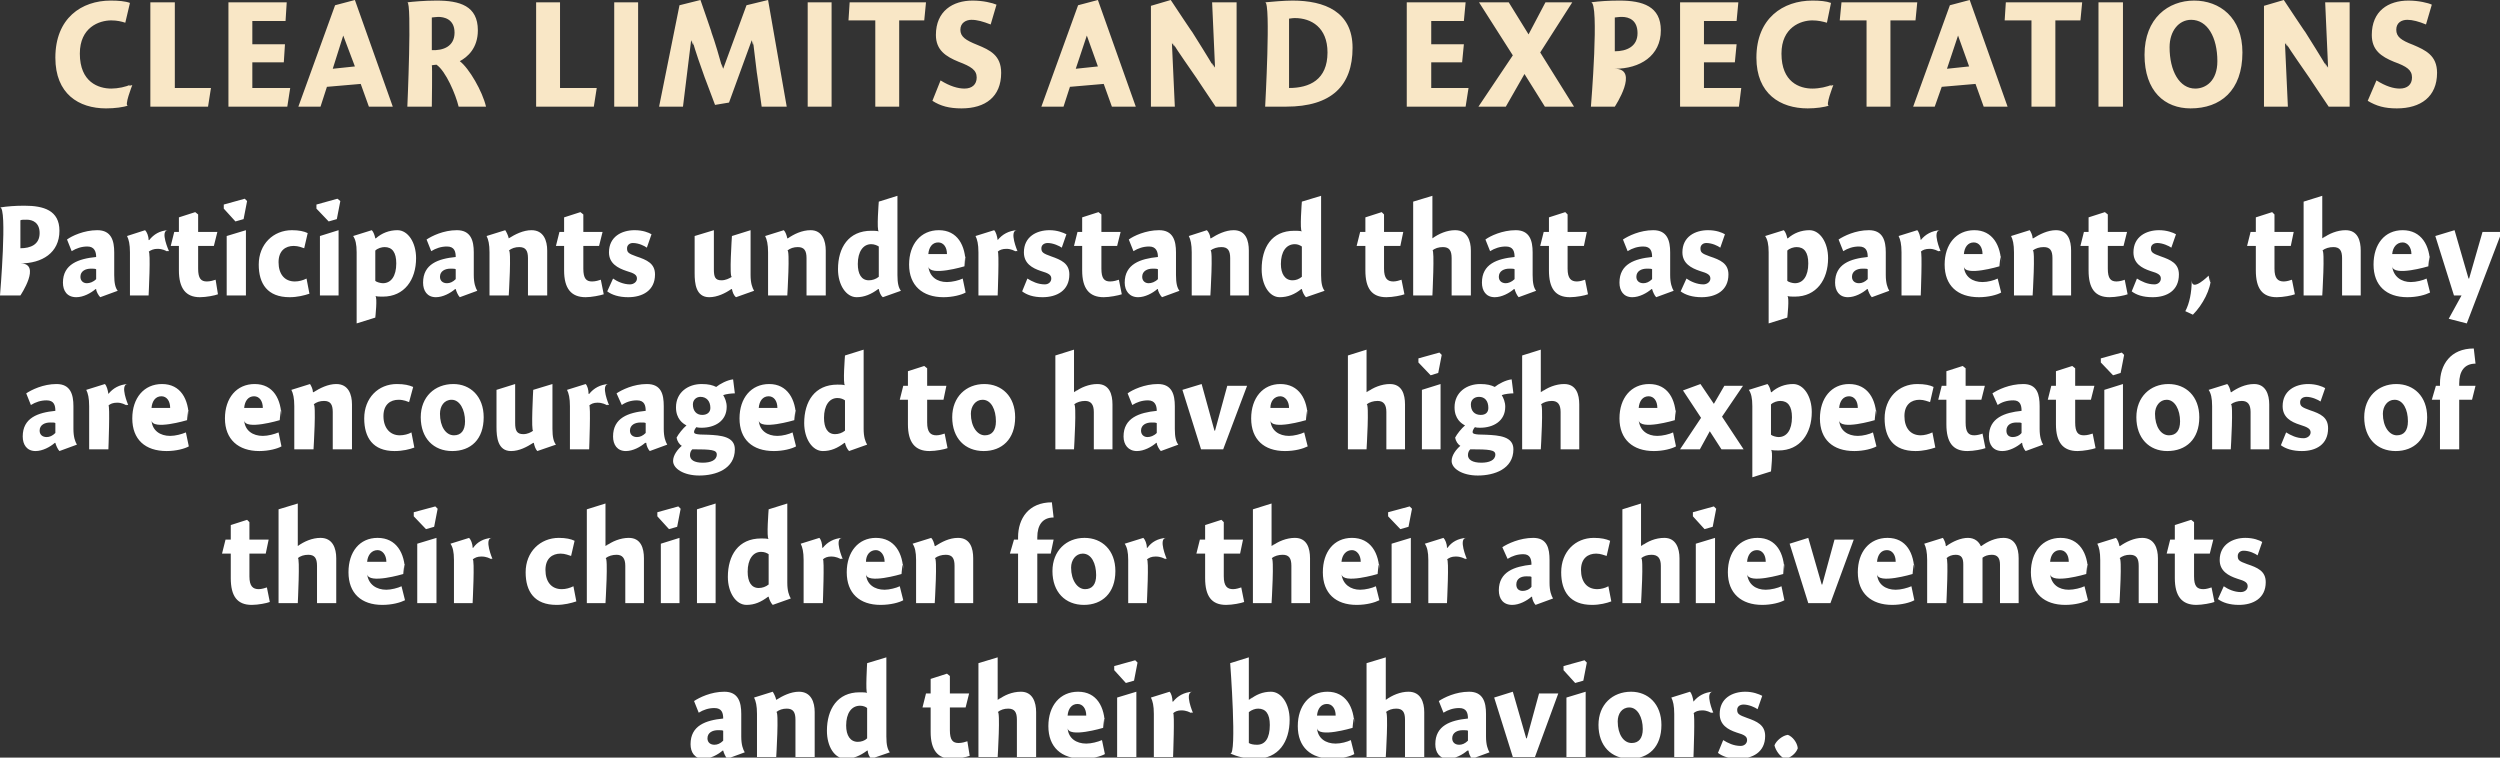
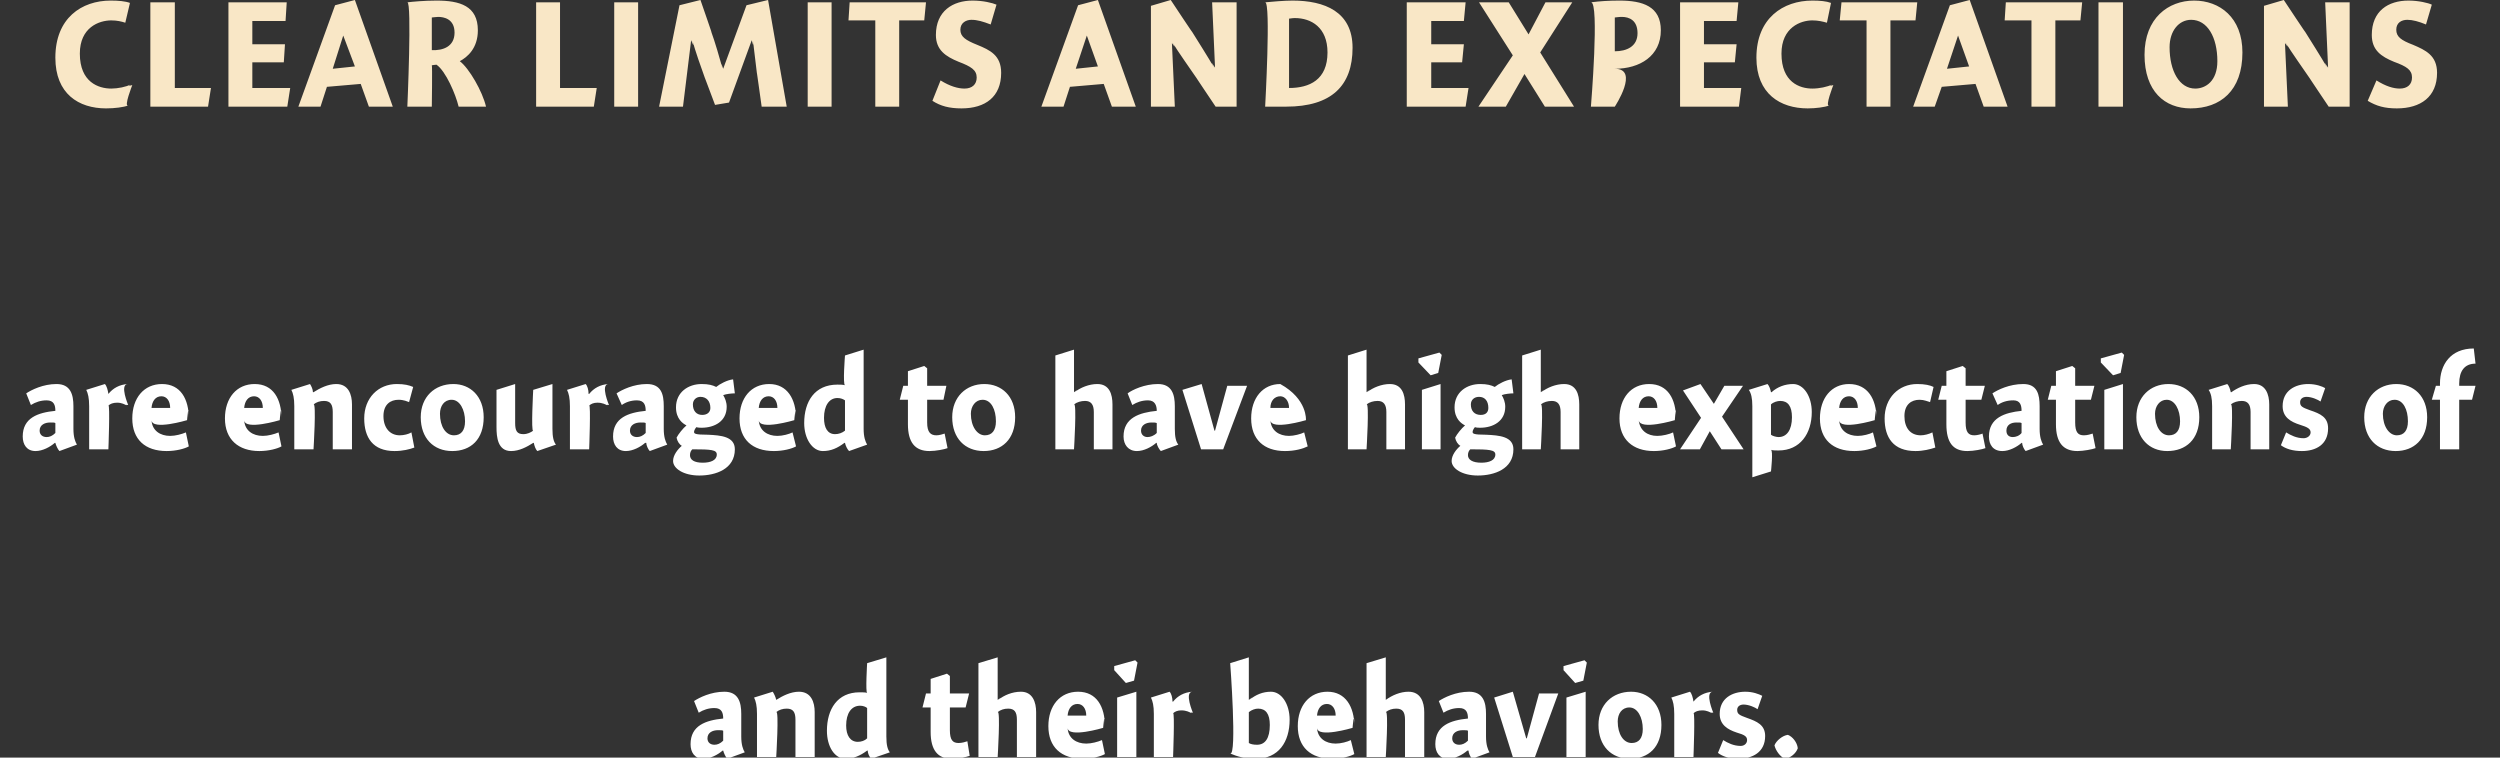
<svg xmlns="http://www.w3.org/2000/svg" version="1.1" style="left: 0.53% !important; width: 99.38% !important;top: 1.82% !important; height85.07% !important;" width="429px" height="130px" viewBox="0 0 429 130">
  <rect x="0" y="0" width="429" height="130" fill="#333333" stroke="none" />
  <desc>Clear limits and expectations Participants understand that as parents, they are encouraged to have high expectations ...</desc>
  <defs />
  <g id="Group10779">
    <path d="M 124.8 130.2 C 124.5 129.9 124.2 129.2 124.1 128.8 C 124.1 128.8 124.0 128.8 124.0 128.8 C 123.2 129.5 121.9 130.2 120.7 130.2 C 119.2 130.2 118.5 129.1 118.5 127.7 C 118.5 124.5 121.1 123.6 124.1 123.3 C 124.1 122.4 123.9 121.5 122.6 121.5 C 121.6 121.5 120.7 121.8 119.9 122.3 C 119.9 122.3 119.1 120.3 119.1 120.3 C 120.0 119.7 122.0 118.7 124.3 118.7 C 126.7 118.7 127.2 120.5 127.2 122.5 C 127.2 122.5 127.2 126.4 127.2 126.4 C 127.2 127.8 127.5 128.6 127.8 129.1 C 127.8 129.1 124.8 130.2 124.8 130.2 Z M 124.1 125.4 C 124.0 125.3 123.6 125.3 123.2 125.3 C 122.3 125.3 121.4 125.7 121.4 126.7 C 121.4 127.4 121.9 127.8 122.6 127.8 C 123.1 127.8 123.6 127.6 124.1 127.1 C 124.1 127.1 124.1 125.4 124.1 125.4 Z M 133.2 120.1 C 133.2 120.1 133.2 120.1 133.2 120.1 C 134.3 119.4 135.7 118.7 137.1 118.7 C 139.2 118.7 139.8 120.5 139.8 122.2 C 139.8 120.5 139.8 129.9 139.8 129.9 L 136.5 129.9 C 136.5 129.9 136.5 122.2 136.5 123.5 C 136.5 122.2 136.1 121.6 135.0 121.6 C 134.3 121.6 133.7 121.8 133.2 122.2 C 133.7 121.8 133.2 129.9 133.2 129.9 L 129.9 129.9 C 129.9 129.9 129.9 121.1 129.9 122.5 C 129.9 121.1 129.7 120.3 129.4 119.7 C 129.4 119.7 132.6 118.7 132.6 118.7 C 132.8 119.0 133.1 119.6 133.2 120.1 Z M 152.1 126.4 C 152.1 127.8 152.3 128.6 152.7 129.1 C 152.7 129.1 149.5 130.2 149.5 130.2 C 149.2 129.9 148.9 129.3 148.9 128.8 C 148.9 128.8 148.8 128.8 148.8 128.8 C 147.6 129.7 146.4 130.2 145.1 130.2 C 143.2 130.2 141.9 128.1 141.9 125.4 C 141.9 121.7 143.7 118.8 147.5 118.8 C 148.0 118.8 148.5 118.8 148.8 118.9 C 148.5 118.8 148.8 113.8 148.8 113.8 L 152.1 112.8 C 152.1 112.8 152.1 127.8 152.1 126.4 Z M 147.6 121.1 C 146.1 121.1 145.2 122.4 145.2 124.5 C 145.2 126.2 145.9 127.3 147.2 127.3 C 147.8 127.3 148.4 127.1 148.8 126.7 C 148.8 126.7 148.8 121.5 148.8 121.5 C 148.6 121.3 148.1 121.1 147.6 121.1 Z M 166.3 119.0 L 165.7 121.4 L 163.0 121.4 C 163.0 121.4 163.0 127.0 163.0 125.3 C 163.0 127.0 163.5 127.5 164.5 127.5 C 165.1 127.5 165.7 127.3 166.0 127.2 C 166.0 127.2 166.4 129.7 166.4 129.7 C 165.9 129.9 164.4 130.2 163.3 130.2 C 160.9 130.2 159.7 128.7 159.7 125.6 C 159.7 128.7 159.7 121.4 159.7 121.4 L 158.3 121.4 L 158.9 119.0 L 159.7 119.0 L 159.7 116.5 L 162.5 115.6 L 163.0 116.0 L 163.0 119.0 L 166.3 119.0 Z M 171.2 120.1 C 171.2 120.1 172.3 119.3 171.3 120.1 C 172.3 119.3 173.7 118.7 175.2 118.7 C 177.2 118.7 177.8 120.5 177.8 122.2 C 177.8 120.5 177.8 129.9 177.8 129.9 L 174.5 129.9 C 174.5 129.9 174.5 122.2 174.5 123.5 C 174.5 122.2 174.1 121.6 173.0 121.6 C 172.3 121.6 171.7 121.8 171.2 122.2 C 171.7 121.8 171.2 129.9 171.2 129.9 L 167.9 129.9 L 167.9 113.8 L 171.2 112.8 L 171.2 120.1 Z M 186.4 127.6 C 187.3 127.6 188.4 127.3 189.1 127.0 C 189.1 127.0 189.6 129.4 189.6 129.4 C 188.9 129.8 187.4 130.2 185.8 130.2 C 182.1 130.2 179.9 128.2 179.9 124.6 C 179.9 121.1 181.9 118.7 185.0 118.7 C 188.2 118.7 189.6 121.3 189.6 124.6 C 189.6 121.3 189.3 124.9 189.3 124.9 C 189.3 124.9 183.3 126.7 183.2 124.9 C 183.3 126.7 184.7 127.6 186.4 127.6 Z M 186.4 122.8 C 186.4 121.6 185.8 120.8 184.9 120.8 C 183.9 120.8 183.3 121.6 183.2 122.8 C 183.2 122.8 186.4 122.8 186.4 122.8 Z M 191.7 129.9 L 191.7 119.7 L 195.0 118.7 L 195.0 129.9 L 191.7 129.9 Z M 195.2 113.7 L 194.6 116.8 L 193.2 117.2 L 191.2 115.0 L 191.2 114.3 L 194.8 113.3 L 195.2 113.7 Z M 201.2 120.4 C 201.2 120.4 201.3 120.4 201.3 120.4 C 202.1 119.4 203.2 118.8 204.6 118.7 C 203.2 118.8 204.7 122.3 204.7 122.3 C 204.7 122.3 204.1 122.2 204.5 122.4 C 204.1 122.2 203.6 121.9 202.7 121.9 C 202.1 121.9 201.6 122.1 201.3 122.4 C 201.6 122.1 201.3 129.9 201.3 129.9 L 198.0 129.9 C 198.0 129.9 198.0 121.1 198.0 122.5 C 198.0 121.1 197.8 120.3 197.5 119.7 C 197.5 119.7 200.7 118.7 200.7 118.7 C 201.0 119.0 201.2 119.7 201.2 120.4 Z M 214.3 120.1 C 214.3 120.1 215.5 119.2 214.4 120.1 C 215.5 119.2 216.7 118.7 218.1 118.7 C 219.9 118.7 221.3 120.8 221.3 123.5 C 221.3 127.3 219.4 130.2 215.5 130.2 C 213.5 130.2 212.3 129.8 211.1 129.3 C 212.3 129.8 211.1 113.8 211.1 113.8 L 214.3 112.8 L 214.3 120.1 Z M 215.7 127.8 C 217.1 127.8 217.9 126.7 217.9 124.4 C 217.9 122.5 217.2 121.6 215.9 121.6 C 215.4 121.6 214.8 121.8 214.3 122.2 C 214.3 122.2 214.3 127.5 214.3 127.5 C 214.6 127.7 215.1 127.8 215.7 127.8 Z M 229.2 127.6 C 230.1 127.6 231.2 127.3 231.8 127.0 C 231.8 127.0 232.4 129.4 232.4 129.4 C 231.7 129.8 230.2 130.2 228.6 130.2 C 224.9 130.2 222.7 128.2 222.7 124.6 C 222.7 121.1 224.7 118.7 227.8 118.7 C 230.9 118.7 232.4 121.3 232.4 124.6 C 232.4 121.3 232.1 124.9 232.1 124.9 C 232.1 124.9 226.1 126.7 226.0 124.9 C 226.1 126.7 227.5 127.6 229.2 127.6 Z M 229.2 122.8 C 229.2 121.6 228.6 120.8 227.7 120.8 C 226.7 120.8 226.1 121.6 226.0 122.8 C 226.0 122.8 229.2 122.8 229.2 122.8 Z M 237.8 120.1 C 237.8 120.1 238.9 119.3 237.8 120.1 C 238.9 119.3 240.3 118.7 241.7 118.7 C 243.8 118.7 244.4 120.5 244.4 122.2 C 244.4 120.5 244.4 129.9 244.4 129.9 L 241.1 129.9 C 241.1 129.9 241.1 122.2 241.1 123.5 C 241.1 122.2 240.7 121.6 239.6 121.6 C 238.9 121.6 238.3 121.8 237.8 122.2 C 238.3 121.8 237.8 129.9 237.8 129.9 L 234.5 129.9 L 234.5 113.8 L 237.8 112.8 L 237.8 120.1 Z M 252.6 130.2 C 252.3 129.9 252.0 129.2 252.0 128.8 C 252.0 128.8 251.8 128.8 251.8 128.8 C 251.0 129.5 249.7 130.2 248.5 130.2 C 247.0 130.2 246.3 129.1 246.3 127.7 C 246.3 124.5 248.9 123.6 251.9 123.3 C 251.9 122.4 251.7 121.5 250.4 121.5 C 249.4 121.5 248.5 121.8 247.7 122.3 C 247.7 122.3 246.9 120.3 246.9 120.3 C 247.8 119.7 249.8 118.7 252.1 118.7 C 254.5 118.7 255.0 120.5 255.0 122.5 C 255.0 122.5 255.0 126.4 255.0 126.4 C 255.0 127.8 255.3 128.6 255.6 129.1 C 255.6 129.1 252.6 130.2 252.6 130.2 Z M 251.9 125.4 C 251.8 125.3 251.5 125.3 251.0 125.3 C 250.1 125.3 249.2 125.7 249.2 126.7 C 249.2 127.4 249.7 127.8 250.4 127.8 C 250.9 127.8 251.4 127.6 251.9 127.1 C 251.9 127.1 251.9 125.4 251.9 125.4 Z M 264.1 119.0 L 267.4 119.0 L 263.4 129.9 L 259.6 129.9 L 256.4 119.7 L 259.6 118.7 L 261.9 126.7 L 262.0 126.7 L 264.1 119.0 Z M 268.8 129.9 L 268.8 119.7 L 272.1 118.7 L 272.1 129.9 L 268.8 129.9 Z M 272.3 113.7 L 271.7 116.8 L 270.3 117.2 L 268.3 115.0 L 268.3 114.3 L 271.9 113.3 L 272.3 113.7 Z M 279.7 130.2 C 276.5 130.2 274.3 128.0 274.3 124.4 C 274.3 120.9 276.7 118.7 279.9 118.7 C 282.8 118.7 285.1 120.8 285.1 124.4 C 285.1 128.2 282.9 130.2 279.7 130.2 Z M 279.6 121.4 C 278.3 121.4 277.6 122.5 277.6 123.8 C 277.6 126.0 278.6 127.5 280.0 127.5 C 281.2 127.5 281.9 126.7 281.9 125.1 C 281.9 123.1 281.0 121.4 279.6 121.4 Z M 290.6 120.4 C 290.6 120.4 290.6 120.4 290.6 120.4 C 291.4 119.4 292.5 118.8 293.9 118.7 C 292.5 118.8 294.0 122.3 294.0 122.3 C 294.0 122.3 293.4 122.2 293.8 122.4 C 293.4 122.2 292.9 121.9 292.1 121.9 C 291.4 121.9 290.9 122.1 290.6 122.4 C 290.9 122.1 290.6 129.9 290.6 129.9 L 287.3 129.9 C 287.3 129.9 287.3 121.1 287.3 122.5 C 287.3 121.1 287.1 120.3 286.8 119.7 C 286.8 119.7 290.0 118.7 290.0 118.7 C 290.3 119.0 290.5 119.7 290.6 120.4 Z M 301.6 121.7 C 301.2 121.4 300.1 120.9 299.2 120.9 C 298.5 120.9 298.1 121.3 298.1 121.8 C 298.1 122.5 298.4 122.7 299.8 123.2 C 301.5 123.8 302.9 124.4 302.9 126.3 C 302.9 129.1 300.7 130.2 298.3 130.2 C 296.7 130.2 295.6 129.8 294.8 129.2 C 294.8 129.2 295.7 127.0 295.7 127.0 C 296.5 127.5 297.5 128.0 298.7 128.0 C 299.3 128.0 299.8 127.6 299.8 127.0 C 299.8 126.4 299.4 126.1 298.0 125.7 C 296.5 125.2 295.1 124.4 295.1 122.5 C 295.1 119.8 297.3 118.7 299.5 118.7 C 300.8 118.7 301.8 119.1 302.4 119.4 C 302.4 119.4 301.6 121.7 301.6 121.7 Z M 308.5 128.4 C 308.2 129.3 307.2 130.1 306.3 130.2 C 305.5 129.9 304.7 128.8 304.5 127.9 C 304.8 127.1 305.9 126.2 306.8 126.1 C 307.6 126.4 308.4 127.4 308.5 128.4 Z " stroke="none" fill="#fff" />
-     <path d="M 46.1 92.6 L 45.6 95.0 L 42.8 95.0 C 42.8 95.0 42.8 100.6 42.8 98.9 C 42.8 100.6 43.4 101.1 44.4 101.1 C 44.9 101.1 45.5 100.9 45.8 100.8 C 45.8 100.8 46.3 103.3 46.3 103.3 C 45.8 103.5 44.3 103.8 43.2 103.8 C 40.7 103.8 39.6 102.3 39.6 99.2 C 39.6 102.3 39.6 95.0 39.6 95.0 L 38.1 95.0 L 38.7 92.6 L 39.6 92.6 L 39.6 90.1 L 42.4 89.2 L 42.8 89.6 L 42.8 92.6 L 46.1 92.6 Z M 51.1 93.7 C 51.1 93.7 52.2 92.9 51.1 93.7 C 52.2 92.9 53.6 92.3 55.0 92.3 C 57.1 92.3 57.7 94.1 57.7 95.8 C 57.7 94.1 57.7 103.5 57.7 103.5 L 54.4 103.5 C 54.4 103.5 54.4 95.8 54.4 97.1 C 54.4 95.8 54.0 95.2 52.9 95.2 C 52.2 95.2 51.5 95.4 51.1 95.8 C 51.5 95.4 51.1 103.5 51.1 103.5 L 47.8 103.5 L 47.8 87.4 L 51.1 86.4 L 51.1 93.7 Z M 66.3 101.2 C 67.1 101.2 68.3 100.9 68.9 100.6 C 68.9 100.6 69.5 103.0 69.5 103.0 C 68.7 103.4 67.3 103.8 65.6 103.8 C 62.0 103.8 59.8 101.8 59.8 98.2 C 59.8 94.7 61.7 92.3 64.8 92.3 C 68.0 92.3 69.5 94.9 69.5 98.2 C 69.5 94.9 69.2 98.5 69.2 98.5 C 69.2 98.5 63.2 100.3 63.0 98.5 C 63.2 100.3 64.6 101.2 66.3 101.2 Z M 66.3 96.4 C 66.3 95.2 65.6 94.4 64.8 94.4 C 63.8 94.4 63.1 95.2 63.0 96.4 C 63.0 96.4 66.3 96.4 66.3 96.4 Z M 71.6 103.5 L 71.6 93.3 L 74.9 92.3 L 74.9 103.5 L 71.6 103.5 Z M 75.1 87.3 L 74.5 90.4 L 73.1 90.8 L 71.0 88.6 L 71.0 87.9 L 74.7 86.9 L 75.1 87.3 Z M 81.1 94.0 C 81.1 94.0 81.2 94.0 81.2 94.0 C 81.9 93.0 83.0 92.4 84.4 92.3 C 83.0 92.4 84.5 95.9 84.5 95.9 C 84.5 95.9 84.0 95.8 84.4 96.0 C 84.0 95.8 83.5 95.5 82.6 95.5 C 81.9 95.5 81.5 95.7 81.1 96.0 C 81.5 95.7 81.1 103.5 81.1 103.5 L 77.9 103.5 C 77.9 103.5 77.9 94.7 77.9 96.1 C 77.9 94.7 77.7 93.9 77.3 93.3 C 77.3 93.3 80.5 92.3 80.5 92.3 C 80.8 92.6 81.1 93.3 81.1 94.0 Z M 98.0 95.4 C 97.6 95.3 97.0 95.0 96.2 95.0 C 94.8 95.0 93.6 95.8 93.6 97.8 C 93.6 99.8 94.6 101.1 96.4 101.1 C 97.1 101.1 97.8 100.9 98.4 100.6 C 98.4 100.6 98.9 103.2 98.9 103.2 C 98.0 103.5 96.8 103.8 95.5 103.8 C 91.7 103.8 90.2 101.5 90.2 98.2 C 90.2 94.7 92.7 92.3 95.9 92.3 C 97.1 92.3 98.0 92.5 98.6 92.8 C 98.6 92.8 98.0 95.4 98.0 95.4 Z M 103.9 93.7 C 103.9 93.7 105.0 92.9 104.0 93.7 C 105.0 92.9 106.5 92.3 107.9 92.3 C 110.0 92.3 110.5 94.1 110.5 95.8 C 110.5 94.1 110.5 103.5 110.5 103.5 L 107.3 103.5 C 107.3 103.5 107.3 95.8 107.3 97.1 C 107.3 95.8 106.8 95.2 105.8 95.2 C 105.1 95.2 104.4 95.4 103.9 95.8 C 104.4 95.4 103.9 103.5 103.9 103.5 L 100.7 103.5 L 100.7 87.4 L 103.9 86.4 L 103.9 93.7 Z M 113.4 103.5 L 113.4 93.3 L 116.6 92.3 L 116.6 103.5 L 113.4 103.5 Z M 116.8 87.3 L 116.2 90.4 L 114.8 90.8 L 112.8 88.6 L 112.8 87.9 L 116.4 86.9 L 116.8 87.3 Z M 122.8 103.5 L 119.6 103.5 L 119.6 87.4 L 122.8 86.4 L 122.8 103.5 Z M 135.1 100.0 C 135.1 101.4 135.4 102.2 135.7 102.7 C 135.7 102.7 132.6 103.8 132.6 103.8 C 132.3 103.5 132.0 102.9 131.9 102.4 C 131.9 102.4 131.8 102.4 131.8 102.4 C 130.6 103.3 129.5 103.8 128.1 103.8 C 126.3 103.8 124.9 101.7 124.9 99.0 C 124.9 95.3 126.7 92.4 130.6 92.4 C 131.0 92.4 131.5 92.4 131.9 92.5 C 131.5 92.4 131.9 87.4 131.9 87.4 L 135.1 86.4 C 135.1 86.4 135.1 101.4 135.1 100.0 Z M 130.6 94.7 C 129.2 94.7 128.3 96.0 128.3 98.1 C 128.3 99.8 128.9 100.9 130.2 100.9 C 130.8 100.9 131.4 100.7 131.9 100.3 C 131.9 100.3 131.9 95.1 131.9 95.1 C 131.6 94.9 131.2 94.7 130.6 94.7 Z M 141.1 94.0 C 141.1 94.0 141.2 94.0 141.2 94.0 C 142.0 93.0 143.1 92.4 144.5 92.3 C 143.1 92.4 144.6 95.9 144.6 95.9 C 144.6 95.9 144.0 95.8 144.4 96.0 C 144.0 95.8 143.5 95.5 142.6 95.5 C 142.0 95.5 141.5 95.7 141.2 96.0 C 141.5 95.7 141.2 103.5 141.2 103.5 L 137.9 103.5 C 137.9 103.5 137.9 94.7 137.9 96.1 C 137.9 94.7 137.7 93.9 137.4 93.3 C 137.4 93.3 140.6 92.3 140.6 92.3 C 140.9 92.6 141.1 93.3 141.1 94.0 Z M 151.8 101.2 C 152.6 101.2 153.8 100.9 154.4 100.6 C 154.4 100.6 155.0 103.0 155.0 103.0 C 154.3 103.4 152.8 103.8 151.1 103.8 C 147.5 103.8 145.3 101.8 145.3 98.2 C 145.3 94.7 147.3 92.3 150.3 92.3 C 153.5 92.3 155.0 94.9 155.0 98.2 C 155.0 94.9 154.7 98.5 154.7 98.5 C 154.7 98.5 148.7 100.3 148.6 98.5 C 148.7 100.3 150.1 101.2 151.8 101.2 Z M 151.8 96.4 C 151.8 95.2 151.1 94.4 150.3 94.4 C 149.3 94.4 148.6 95.2 148.6 96.4 C 148.6 96.4 151.8 96.4 151.8 96.4 Z M 160.4 93.7 C 160.4 93.7 160.5 93.7 160.5 93.7 C 161.6 93.0 162.9 92.3 164.4 92.3 C 166.5 92.3 167.0 94.1 167.0 95.8 C 167.0 94.1 167.0 103.5 167.0 103.5 L 163.8 103.5 C 163.8 103.5 163.8 95.8 163.8 97.1 C 163.8 95.8 163.4 95.2 162.3 95.2 C 161.6 95.2 160.9 95.4 160.4 95.8 C 160.9 95.4 160.4 103.5 160.4 103.5 L 157.2 103.5 C 157.2 103.5 157.2 94.7 157.2 96.1 C 157.2 94.7 157.0 93.9 156.6 93.3 C 156.6 93.3 159.8 92.3 159.8 92.3 C 160.1 92.6 160.3 93.2 160.4 93.7 Z M 174.7 92.6 C 174.7 92.6 174.7 89.0 174.7 92.2 C 174.7 89.0 176.5 86.2 180.5 86.2 C 180.5 86.2 180.8 88.8 180.8 88.8 C 178.9 88.8 178.0 90.1 178.0 92.2 C 178.0 90.1 178.0 92.6 178.0 92.6 L 180.8 92.6 L 180.3 95.0 L 178.0 95.0 L 178.0 103.5 L 174.7 103.5 L 174.7 95.0 L 173.3 95.0 L 174.0 92.6 L 174.7 92.6 Z M 186.0 103.8 C 182.8 103.8 180.6 101.6 180.6 98.0 C 180.6 94.5 183.0 92.3 186.1 92.3 C 189.1 92.3 191.4 94.4 191.4 98.0 C 191.4 101.8 189.1 103.8 186.0 103.8 Z M 185.8 95.0 C 184.6 95.0 183.8 96.1 183.8 97.4 C 183.8 99.6 184.9 101.1 186.2 101.1 C 187.4 101.1 188.1 100.3 188.1 98.7 C 188.1 96.7 187.3 95.0 185.8 95.0 Z M 196.8 94.0 C 196.8 94.0 196.9 94.0 196.9 94.0 C 197.6 93.0 198.7 92.4 200.1 92.3 C 198.7 92.4 200.2 95.9 200.2 95.9 C 200.2 95.9 199.7 95.8 200.1 96.0 C 199.7 95.8 199.2 95.5 198.3 95.5 C 197.6 95.5 197.2 95.7 196.8 96.0 C 197.2 95.7 196.8 103.5 196.8 103.5 L 193.6 103.5 C 193.6 103.5 193.6 94.7 193.6 96.1 C 193.6 94.7 193.4 93.9 193.0 93.3 C 193.0 93.3 196.2 92.3 196.2 92.3 C 196.5 92.6 196.8 93.3 196.8 94.0 Z M 213.3 92.6 L 212.8 95.0 L 210.0 95.0 C 210.0 95.0 210.0 100.6 210.0 98.9 C 210.0 100.6 210.6 101.1 211.6 101.1 C 212.1 101.1 212.7 100.9 213.0 100.8 C 213.0 100.8 213.5 103.3 213.5 103.3 C 213.0 103.5 211.5 103.8 210.4 103.8 C 207.9 103.8 206.8 102.3 206.8 99.2 C 206.8 102.3 206.8 95.0 206.8 95.0 L 205.3 95.0 L 205.9 92.6 L 206.8 92.6 L 206.8 90.1 L 209.6 89.2 L 210.0 89.6 L 210.0 92.6 L 213.3 92.6 Z M 218.2 93.7 C 218.2 93.7 219.3 92.9 218.3 93.7 C 219.3 92.9 220.8 92.3 222.2 92.3 C 224.3 92.3 224.8 94.1 224.8 95.8 C 224.8 94.1 224.8 103.5 224.8 103.5 L 221.6 103.5 C 221.6 103.5 221.6 95.8 221.6 97.1 C 221.6 95.8 221.2 95.2 220.1 95.2 C 219.4 95.2 218.7 95.4 218.2 95.8 C 218.7 95.4 218.2 103.5 218.2 103.5 L 215.0 103.5 L 215.0 87.4 L 218.2 86.4 L 218.2 93.7 Z M 233.4 101.2 C 234.3 101.2 235.5 100.9 236.1 100.6 C 236.1 100.6 236.7 103.0 236.7 103.0 C 235.9 103.4 234.5 103.8 232.8 103.8 C 229.2 103.8 227.0 101.8 227.0 98.2 C 227.0 94.7 228.9 92.3 232.0 92.3 C 235.2 92.3 236.7 94.9 236.7 98.2 C 236.7 94.9 236.4 98.5 236.4 98.5 C 236.4 98.5 230.4 100.3 230.2 98.5 C 230.4 100.3 231.8 101.2 233.4 101.2 Z M 233.5 96.4 C 233.5 95.2 232.8 94.4 232.0 94.4 C 231.0 94.4 230.3 95.2 230.2 96.4 C 230.2 96.4 233.5 96.4 233.5 96.4 Z M 238.8 103.5 L 238.8 93.3 L 242.1 92.3 L 242.1 103.5 L 238.8 103.5 Z M 242.3 87.3 L 241.7 90.4 L 240.3 90.8 L 238.2 88.6 L 238.2 87.9 L 241.9 86.9 L 242.3 87.3 Z M 248.3 94.0 C 248.3 94.0 248.4 94.0 248.4 94.0 C 249.1 93.0 250.2 92.4 251.6 92.3 C 250.2 92.4 251.7 95.9 251.7 95.9 C 251.7 95.9 251.2 95.8 251.6 96.0 C 251.2 95.8 250.7 95.5 249.8 95.5 C 249.1 95.5 248.7 95.7 248.3 96.0 C 248.7 95.7 248.3 103.5 248.3 103.5 L 245.1 103.5 C 245.1 103.5 245.1 94.7 245.1 96.1 C 245.1 94.7 244.9 93.9 244.5 93.3 C 244.5 93.3 247.7 92.3 247.7 92.3 C 248.0 92.6 248.3 93.3 248.3 94.0 Z M 263.5 103.8 C 263.2 103.5 262.9 102.8 262.9 102.4 C 262.9 102.4 262.8 102.4 262.8 102.4 C 262.0 103.1 260.7 103.8 259.5 103.8 C 257.9 103.8 257.2 102.7 257.2 101.3 C 257.2 98.1 259.9 97.2 262.8 96.9 C 262.8 96.0 262.6 95.1 261.4 95.1 C 260.4 95.1 259.5 95.4 258.7 95.9 C 258.7 95.9 257.8 93.9 257.8 93.9 C 258.7 93.3 260.8 92.3 263.1 92.3 C 265.5 92.3 265.9 94.1 265.9 96.1 C 265.9 96.1 265.9 100.0 265.9 100.0 C 265.9 101.4 266.2 102.2 266.5 102.7 C 266.5 102.7 263.5 103.8 263.5 103.8 Z M 262.8 99.0 C 262.7 98.9 262.4 98.9 261.9 98.9 C 261.0 98.9 260.2 99.3 260.2 100.3 C 260.2 101.0 260.6 101.4 261.3 101.4 C 261.8 101.4 262.4 101.2 262.8 100.7 C 262.8 100.7 262.8 99.0 262.8 99.0 Z M 275.7 95.4 C 275.3 95.3 274.7 95.0 273.9 95.0 C 272.5 95.0 271.3 95.8 271.3 97.8 C 271.3 99.8 272.3 101.1 274.1 101.1 C 274.7 101.1 275.5 100.9 276.0 100.6 C 276.0 100.6 276.5 103.2 276.5 103.2 C 275.7 103.5 274.5 103.8 273.2 103.8 C 269.4 103.8 267.9 101.5 267.9 98.2 C 267.9 94.7 270.3 92.3 273.5 92.3 C 274.8 92.3 275.6 92.5 276.3 92.8 C 276.3 92.8 275.7 95.4 275.7 95.4 Z M 281.6 93.7 C 281.6 93.7 282.7 92.9 281.7 93.7 C 282.7 92.9 284.1 92.3 285.6 92.3 C 287.6 92.3 288.2 94.1 288.2 95.8 C 288.2 94.1 288.2 103.5 288.2 103.5 L 285.0 103.5 C 285.0 103.5 285.0 95.8 285.0 97.1 C 285.0 95.8 284.5 95.2 283.4 95.2 C 282.7 95.2 282.1 95.4 281.6 95.8 C 282.1 95.4 281.6 103.5 281.6 103.5 L 278.4 103.5 L 278.4 87.4 L 281.6 86.4 L 281.6 93.7 Z M 291.0 103.5 L 291.0 93.3 L 294.3 92.3 L 294.3 103.5 L 291.0 103.5 Z M 294.5 87.3 L 293.9 90.4 L 292.5 90.8 L 290.5 88.6 L 290.5 87.9 L 294.1 86.9 L 294.5 87.3 Z M 303.0 101.2 C 303.9 101.2 305.1 100.9 305.7 100.6 C 305.7 100.6 306.2 103.0 306.2 103.0 C 305.5 103.4 304.0 103.8 302.4 103.8 C 298.8 103.8 296.5 101.8 296.5 98.2 C 296.5 94.7 298.5 92.3 301.6 92.3 C 304.8 92.3 306.2 94.9 306.2 98.2 C 306.2 94.9 306.0 98.5 306.0 98.5 C 306.0 98.5 300.0 100.3 299.8 98.5 C 300.0 100.3 301.3 101.2 303.0 101.2 Z M 303.0 96.4 C 303.0 95.2 302.4 94.4 301.5 94.4 C 300.5 94.4 299.9 95.2 299.8 96.4 C 299.8 96.4 303.0 96.4 303.0 96.4 Z M 314.8 92.6 L 318.1 92.6 L 314.1 103.5 L 310.3 103.5 L 307.1 93.3 L 310.3 92.3 L 312.6 100.3 L 312.7 100.3 L 314.8 92.6 Z M 325.3 101.2 C 326.2 101.2 327.3 100.9 328.0 100.6 C 328.0 100.6 328.5 103.0 328.5 103.0 C 327.8 103.4 326.3 103.8 324.7 103.8 C 321.1 103.8 318.8 101.8 318.8 98.2 C 318.8 94.7 320.8 92.3 323.9 92.3 C 327.1 92.3 328.5 94.9 328.5 98.2 C 328.5 94.9 328.2 98.5 328.2 98.5 C 328.2 98.5 322.2 100.3 322.1 98.5 C 322.2 100.3 323.6 101.2 325.3 101.2 Z M 325.3 96.4 C 325.3 95.2 324.7 94.4 323.8 94.4 C 322.8 94.4 322.2 95.2 322.1 96.4 C 322.1 96.4 325.3 96.4 325.3 96.4 Z M 333.9 93.7 C 333.9 93.7 334.0 93.7 334.0 93.7 C 335.1 92.9 336.5 92.3 337.7 92.3 C 338.9 92.3 339.6 93.0 339.9 93.7 C 339.9 93.7 340.0 93.7 340.0 93.7 C 341.1 92.9 342.4 92.3 343.8 92.3 C 345.8 92.3 346.4 94.0 346.4 95.8 C 346.4 94.0 346.4 103.5 346.4 103.5 L 343.2 103.5 C 343.2 103.5 343.2 95.8 343.2 96.9 C 343.2 95.8 342.8 95.2 341.8 95.2 C 341.1 95.2 340.6 95.4 340.2 95.7 C 340.2 95.9 340.2 96.8 340.2 97.0 C 340.2 96.8 340.2 103.5 340.2 103.5 L 336.9 103.5 C 336.9 103.5 336.9 95.9 336.9 96.9 C 336.9 95.9 336.7 95.2 335.6 95.2 C 335.0 95.2 334.4 95.4 334.0 95.8 C 334.4 95.4 334.0 103.5 334.0 103.5 L 330.7 103.5 C 330.7 103.5 330.7 94.7 330.7 96.1 C 330.7 94.7 330.5 93.9 330.2 93.3 C 330.2 93.3 333.4 92.3 333.4 92.3 C 333.6 92.6 333.9 93.2 333.9 93.7 Z M 355.0 101.2 C 355.9 101.2 357.1 100.9 357.7 100.6 C 357.7 100.6 358.3 103.0 358.3 103.0 C 357.5 103.4 356.1 103.8 354.4 103.8 C 350.8 103.8 348.5 101.8 348.5 98.2 C 348.5 94.7 350.5 92.3 353.6 92.3 C 356.8 92.3 358.3 94.9 358.3 98.2 C 358.3 94.9 358.0 98.5 358.0 98.5 C 358.0 98.5 352.0 100.3 351.8 98.5 C 352.0 100.3 353.3 101.2 355.0 101.2 Z M 355.0 96.4 C 355.0 95.2 354.4 94.4 353.5 94.4 C 352.5 94.4 351.9 95.2 351.8 96.4 C 351.8 96.4 355.0 96.4 355.0 96.4 Z M 363.7 93.7 C 363.7 93.7 363.8 93.7 363.8 93.7 C 364.8 93.0 366.2 92.3 367.6 92.3 C 369.7 92.3 370.3 94.1 370.3 95.8 C 370.3 94.1 370.3 103.5 370.3 103.5 L 367.0 103.5 C 367.0 103.5 367.0 95.8 367.0 97.1 C 367.0 95.8 366.6 95.2 365.5 95.2 C 364.8 95.2 364.2 95.4 363.7 95.8 C 364.2 95.4 363.7 103.5 363.7 103.5 L 360.4 103.5 C 360.4 103.5 360.4 94.7 360.4 96.1 C 360.4 94.7 360.2 93.9 359.9 93.3 C 359.9 93.3 363.1 92.3 363.1 92.3 C 363.4 92.6 363.6 93.2 363.7 93.7 Z M 379.8 92.6 L 379.2 95.0 L 376.5 95.0 C 376.5 95.0 376.5 100.6 376.5 98.9 C 376.5 100.6 377.0 101.1 378.1 101.1 C 378.6 101.1 379.2 100.9 379.5 100.8 C 379.5 100.8 380.0 103.3 380.0 103.3 C 379.5 103.5 377.9 103.8 376.9 103.8 C 374.4 103.8 373.2 102.3 373.2 99.2 C 373.2 102.3 373.2 95.0 373.2 95.0 L 371.8 95.0 L 372.4 92.6 L 373.2 92.6 L 373.2 90.1 L 376.0 89.2 L 376.5 89.6 L 376.5 92.6 L 379.8 92.6 Z M 387.4 95.3 C 387.0 95.0 386.0 94.5 385.0 94.5 C 384.4 94.5 384.0 94.9 384.0 95.4 C 384.0 96.1 384.2 96.3 385.6 96.8 C 387.4 97.4 388.8 98.0 388.8 99.9 C 388.8 102.7 386.6 103.8 384.2 103.8 C 382.6 103.8 381.4 103.4 380.6 102.8 C 380.6 102.8 381.6 100.6 381.6 100.6 C 382.3 101.1 383.4 101.6 384.5 101.6 C 385.2 101.6 385.7 101.2 385.7 100.6 C 385.7 100.0 385.3 99.7 383.9 99.3 C 382.4 98.8 380.9 98.0 380.9 96.1 C 380.9 93.4 383.2 92.3 385.3 92.3 C 386.7 92.3 387.7 92.7 388.2 93.0 C 388.2 93.0 387.4 95.3 387.4 95.3 Z " stroke="none" fill="#fff" />
-     <path d="M 10.2 77.4 C 9.9 77.1 9.6 76.4 9.5 76.0 C 9.5 76.0 9.4 76.0 9.4 76.0 C 8.6 76.7 7.3 77.4 6.1 77.4 C 4.6 77.4 3.9 76.3 3.9 74.9 C 3.9 71.7 6.5 70.8 9.5 70.5 C 9.5 69.6 9.3 68.7 8.0 68.7 C 7.0 68.7 6.1 69.0 5.3 69.5 C 5.3 69.5 4.5 67.5 4.5 67.5 C 5.4 66.9 7.4 65.9 9.7 65.9 C 12.1 65.9 12.6 67.7 12.6 69.7 C 12.6 69.7 12.6 73.6 12.6 73.6 C 12.6 75.0 12.9 75.8 13.2 76.3 C 13.2 76.3 10.2 77.4 10.2 77.4 Z M 9.5 72.6 C 9.4 72.5 9.1 72.5 8.6 72.5 C 7.7 72.5 6.8 72.9 6.8 73.9 C 6.8 74.6 7.3 75.0 8.0 75.0 C 8.5 75.0 9.0 74.8 9.5 74.3 C 9.5 74.3 9.5 72.6 9.5 72.6 Z M 18.6 67.6 C 18.6 67.6 18.6 67.6 18.6 67.6 C 19.4 66.6 20.5 66.0 21.9 65.9 C 20.5 66.0 22.0 69.5 22.0 69.5 C 22.0 69.5 21.4 69.4 21.8 69.6 C 21.4 69.4 20.9 69.1 20.1 69.1 C 19.4 69.1 18.9 69.3 18.6 69.6 C 18.9 69.3 18.6 77.1 18.6 77.1 L 15.3 77.1 C 15.3 77.1 15.3 68.3 15.3 69.7 C 15.3 68.3 15.1 67.5 14.8 66.9 C 14.8 66.9 18.0 65.9 18.0 65.9 C 18.3 66.2 18.5 66.9 18.6 67.6 Z M 29.2 74.8 C 30.1 74.8 31.2 74.5 31.9 74.2 C 31.9 74.2 32.4 76.6 32.4 76.6 C 31.7 77.0 30.2 77.4 28.6 77.4 C 24.9 77.4 22.7 75.4 22.7 71.8 C 22.7 68.3 24.7 65.9 27.8 65.9 C 31.0 65.9 32.4 68.5 32.4 71.8 C 32.4 68.5 32.1 72.1 32.1 72.1 C 32.1 72.1 26.1 73.9 26.0 72.1 C 26.1 73.9 27.5 74.8 29.2 74.8 Z M 29.2 70.0 C 29.2 68.8 28.6 68.0 27.7 68.0 C 26.7 68.0 26.1 68.8 26.0 70.0 C 26.0 70.0 29.2 70.0 29.2 70.0 Z M 45.1 74.8 C 46.0 74.8 47.1 74.5 47.8 74.2 C 47.8 74.2 48.3 76.6 48.3 76.6 C 47.6 77.0 46.1 77.4 44.5 77.4 C 40.9 77.4 38.6 75.4 38.6 71.8 C 38.6 68.3 40.6 65.9 43.7 65.9 C 46.9 65.9 48.3 68.5 48.3 71.8 C 48.3 68.5 48.0 72.1 48.0 72.1 C 48.0 72.1 42.0 73.9 41.9 72.1 C 42.0 73.9 43.4 74.8 45.1 74.8 Z M 45.1 70.0 C 45.1 68.8 44.5 68.0 43.6 68.0 C 42.6 68.0 42.0 68.8 41.9 70.0 C 41.9 70.0 45.1 70.0 45.1 70.0 Z M 53.7 67.3 C 53.7 67.3 53.8 67.3 53.8 67.3 C 54.9 66.6 56.3 65.9 57.7 65.9 C 59.8 65.9 60.4 67.7 60.4 69.4 C 60.4 67.7 60.4 77.1 60.4 77.1 L 57.1 77.1 C 57.1 77.1 57.1 69.4 57.1 70.7 C 57.1 69.4 56.7 68.8 55.6 68.8 C 54.9 68.8 54.3 69.0 53.8 69.4 C 54.3 69.0 53.8 77.1 53.8 77.1 L 50.5 77.1 C 50.5 77.1 50.5 68.3 50.5 69.7 C 50.5 68.3 50.3 67.5 50.0 66.9 C 50.0 66.9 53.2 65.9 53.2 65.9 C 53.4 66.2 53.7 66.8 53.7 67.3 Z M 70.2 69.0 C 69.9 68.9 69.3 68.6 68.4 68.6 C 67.0 68.6 65.8 69.4 65.8 71.4 C 65.8 73.4 66.9 74.7 68.6 74.7 C 69.3 74.7 70.1 74.5 70.6 74.2 C 70.6 74.2 71.1 76.8 71.1 76.8 C 70.3 77.1 69.1 77.4 67.7 77.4 C 64.0 77.4 62.5 75.1 62.5 71.8 C 62.5 68.3 64.9 65.9 68.1 65.9 C 69.4 65.9 70.2 66.1 70.9 66.4 C 70.9 66.4 70.2 69.0 70.2 69.0 Z M 77.6 77.4 C 74.4 77.4 72.2 75.2 72.2 71.6 C 72.2 68.1 74.6 65.9 77.8 65.9 C 80.7 65.9 83.0 68.0 83.0 71.6 C 83.0 75.4 80.8 77.4 77.6 77.4 Z M 77.5 68.6 C 76.2 68.6 75.5 69.7 75.5 71.0 C 75.5 73.2 76.5 74.7 77.9 74.7 C 79.1 74.7 79.8 73.9 79.8 72.3 C 79.8 70.3 78.9 68.6 77.5 68.6 Z M 94.8 73.6 C 94.8 75.0 95.0 75.8 95.4 76.3 C 95.4 76.3 92.2 77.4 92.2 77.4 C 91.9 77.1 91.7 76.5 91.6 76.0 C 91.6 76.0 91.5 76.0 91.5 76.0 C 90.4 76.7 89.1 77.4 87.7 77.4 C 85.4 77.4 85.2 75.0 85.2 73.3 C 85.2 75.0 85.2 66.9 85.2 66.9 L 88.4 65.9 C 88.4 65.9 88.4 73.9 88.4 72.6 C 88.4 73.9 88.7 74.5 89.8 74.5 C 90.5 74.5 91.1 74.2 91.5 73.9 C 91.1 74.2 91.5 66.9 91.5 66.9 L 94.8 65.9 C 94.8 65.9 94.8 75.0 94.8 73.6 Z M 101.0 67.6 C 101.0 67.6 101.1 67.6 101.1 67.6 C 101.9 66.6 103.0 66.0 104.4 65.9 C 103.0 66.0 104.5 69.5 104.5 69.5 C 104.5 69.5 103.9 69.4 104.3 69.6 C 103.9 69.4 103.4 69.1 102.5 69.1 C 101.9 69.1 101.4 69.3 101.1 69.6 C 101.4 69.3 101.1 77.1 101.1 77.1 L 97.8 77.1 C 97.8 77.1 97.8 68.3 97.8 69.7 C 97.8 68.3 97.6 67.5 97.3 66.9 C 97.3 66.9 100.5 65.9 100.5 65.9 C 100.8 66.2 101.0 66.9 101.0 67.6 Z M 111.5 77.4 C 111.2 77.1 110.9 76.4 110.9 76.0 C 110.9 76.0 110.7 76.0 110.7 76.0 C 109.9 76.7 108.6 77.4 107.4 77.4 C 105.9 77.4 105.2 76.3 105.2 74.9 C 105.2 71.7 107.8 70.8 110.8 70.5 C 110.8 69.6 110.6 68.7 109.3 68.7 C 108.3 68.7 107.4 69.0 106.7 69.5 C 106.7 69.5 105.8 67.5 105.8 67.5 C 106.7 66.9 108.7 65.9 111.0 65.9 C 113.5 65.9 113.9 67.7 113.9 69.7 C 113.9 69.7 113.9 73.6 113.9 73.6 C 113.9 75.0 114.2 75.8 114.5 76.3 C 114.5 76.3 111.5 77.4 111.5 77.4 Z M 110.8 72.6 C 110.7 72.5 110.4 72.5 109.9 72.5 C 109.0 72.5 108.1 72.9 108.1 73.9 C 108.1 74.6 108.6 75.0 109.3 75.0 C 109.8 75.0 110.3 74.8 110.8 74.3 C 110.8 74.3 110.8 72.6 110.8 72.6 Z M 126.1 67.5 C 125.6 67.5 124.6 67.6 124.1 67.8 C 124.4 68.3 124.7 69.0 124.7 69.8 C 124.7 72.3 122.6 73.4 120.4 73.4 C 120.2 73.4 119.8 73.4 119.5 73.3 C 119.3 73.5 119.1 73.9 119.1 74.1 C 119.1 74.4 119.2 74.6 121.5 74.6 C 123.7 74.7 126.1 74.9 126.1 77.1 C 126.1 80.5 122.8 81.6 120.0 81.6 C 117.3 81.6 115.5 80.4 115.5 79.1 C 115.5 78.1 116.3 77.1 117.0 76.5 C 116.6 76.3 116.2 75.7 116.1 75.1 C 116.4 74.5 117.2 73.5 117.8 73.0 C 117.2 72.7 116.0 71.9 116.0 69.9 C 116.0 67.3 118.1 65.9 120.4 65.9 C 121.6 65.9 122.3 66.1 122.9 66.4 C 123.5 65.9 124.8 65.2 125.8 65.1 C 125.8 65.1 126.1 67.5 126.1 67.5 Z M 120.2 68.1 C 119.5 68.1 118.9 68.6 118.9 69.4 C 118.9 70.5 119.5 71.2 120.5 71.2 C 121.4 71.2 121.9 70.7 121.9 70.0 C 121.9 68.8 121.2 68.1 120.2 68.1 Z M 118.4 78.1 C 118.4 78.9 119.1 79.4 120.6 79.4 C 121.9 79.4 123.0 79.0 123.0 78.0 C 123.0 77.2 122.1 77.1 118.8 77.1 C 118.6 77.3 118.4 77.6 118.4 78.1 Z M 133.4 74.8 C 134.3 74.8 135.4 74.5 136.0 74.2 C 136.0 74.2 136.6 76.6 136.6 76.6 C 135.9 77.0 134.4 77.4 132.8 77.4 C 129.1 77.4 126.9 75.4 126.9 71.8 C 126.9 68.3 128.9 65.9 132.0 65.9 C 135.1 65.9 136.6 68.5 136.6 71.8 C 136.6 68.5 136.3 72.1 136.3 72.1 C 136.3 72.1 130.3 73.9 130.2 72.1 C 130.3 73.9 131.7 74.8 133.4 74.8 Z M 133.4 70.0 C 133.4 68.8 132.8 68.0 131.9 68.0 C 130.9 68.0 130.3 68.8 130.2 70.0 C 130.2 70.0 133.4 70.0 133.4 70.0 Z M 148.2 73.6 C 148.2 75.0 148.5 75.8 148.8 76.3 C 148.8 76.3 145.7 77.4 145.7 77.4 C 145.4 77.1 145.1 76.5 145.0 76.0 C 145.0 76.0 144.9 76.0 144.9 76.0 C 143.7 76.9 142.6 77.4 141.2 77.4 C 139.4 77.4 138.0 75.3 138.0 72.6 C 138.0 68.9 139.8 66.0 143.7 66.0 C 144.1 66.0 144.6 66.0 145.0 66.1 C 144.6 66.0 145.0 61.0 145.0 61.0 L 148.2 60.0 C 148.2 60.0 148.2 75.0 148.2 73.6 Z M 143.7 68.3 C 142.3 68.3 141.4 69.6 141.4 71.7 C 141.4 73.4 142.0 74.5 143.3 74.5 C 143.9 74.5 144.5 74.3 145.0 73.9 C 145.0 73.9 145.0 68.7 145.0 68.7 C 144.7 68.5 144.3 68.3 143.7 68.3 Z M 162.4 66.2 L 161.9 68.6 L 159.1 68.6 C 159.1 68.6 159.1 74.2 159.1 72.5 C 159.1 74.2 159.7 74.7 160.7 74.7 C 161.2 74.7 161.8 74.5 162.1 74.4 C 162.1 74.4 162.6 76.9 162.6 76.9 C 162.1 77.1 160.6 77.4 159.5 77.4 C 157.0 77.4 155.8 75.9 155.8 72.8 C 155.8 75.9 155.8 68.6 155.8 68.6 L 154.4 68.6 L 155.0 66.2 L 155.8 66.2 L 155.8 63.7 L 158.6 62.8 L 159.1 63.2 L 159.1 66.2 L 162.4 66.2 Z M 168.8 77.4 C 165.6 77.4 163.4 75.2 163.4 71.6 C 163.4 68.1 165.8 65.9 168.9 65.9 C 171.9 65.9 174.2 68.0 174.2 71.6 C 174.2 75.4 171.9 77.4 168.8 77.4 Z M 168.6 68.6 C 167.4 68.6 166.6 69.7 166.6 71.0 C 166.6 73.2 167.7 74.7 169.0 74.7 C 170.2 74.7 170.9 73.9 170.9 72.3 C 170.9 70.3 170.1 68.6 168.6 68.6 Z M 184.3 67.3 C 184.3 67.3 185.4 66.5 184.4 67.3 C 185.4 66.5 186.9 65.9 188.3 65.9 C 190.4 65.9 190.9 67.7 190.9 69.4 C 190.9 67.7 190.9 77.1 190.9 77.1 L 187.7 77.1 C 187.7 77.1 187.7 69.4 187.7 70.7 C 187.7 69.4 187.2 68.8 186.2 68.8 C 185.5 68.8 184.8 69.0 184.3 69.4 C 184.8 69.0 184.3 77.1 184.3 77.1 L 181.1 77.1 L 181.1 61.0 L 184.3 60.0 L 184.3 67.3 Z M 199.2 77.4 C 198.9 77.1 198.5 76.4 198.5 76.0 C 198.5 76.0 198.4 76.0 198.4 76.0 C 197.6 76.7 196.3 77.4 195.1 77.4 C 193.6 77.4 192.8 76.3 192.8 74.9 C 192.8 71.7 195.5 70.8 198.5 70.5 C 198.5 69.6 198.2 68.7 197.0 68.7 C 196.0 68.7 195.1 69.0 194.3 69.5 C 194.3 69.5 193.5 67.5 193.5 67.5 C 194.3 66.9 196.4 65.9 198.7 65.9 C 201.1 65.9 201.6 67.7 201.6 69.7 C 201.6 69.7 201.6 73.6 201.6 73.6 C 201.6 75.0 201.8 75.8 202.2 76.3 C 202.2 76.3 199.2 77.4 199.2 77.4 Z M 198.5 72.6 C 198.3 72.5 198.0 72.5 197.6 72.5 C 196.7 72.5 195.8 72.9 195.8 73.9 C 195.8 74.6 196.3 75.0 196.9 75.0 C 197.4 75.0 198.0 74.8 198.5 74.3 C 198.5 74.3 198.5 72.6 198.5 72.6 Z M 210.6 66.2 L 214.0 66.2 L 209.9 77.1 L 206.1 77.1 L 202.9 66.9 L 206.2 65.9 L 208.4 73.9 L 208.5 73.9 L 210.6 66.2 Z M 221.2 74.8 C 222.0 74.8 223.2 74.5 223.8 74.2 C 223.8 74.2 224.4 76.6 224.4 76.6 C 223.6 77.0 222.2 77.4 220.5 77.4 C 216.9 77.4 214.7 75.4 214.7 71.8 C 214.7 68.3 216.7 65.9 219.7 65.9 C 222.9 65.9 224.4 68.5 224.4 71.8 C 224.4 68.5 224.1 72.1 224.1 72.1 C 224.1 72.1 218.1 73.9 218.0 72.1 C 218.1 73.9 219.5 74.8 221.2 74.8 Z M 221.2 70.0 C 221.2 68.8 220.5 68.0 219.7 68.0 C 218.7 68.0 218.0 68.8 218.0 70.0 C 218.0 70.0 221.2 70.0 221.2 70.0 Z M 234.5 67.3 C 234.5 67.3 235.6 66.5 234.6 67.3 C 235.6 66.5 237.1 65.9 238.5 65.9 C 240.6 65.9 241.1 67.7 241.1 69.4 C 241.1 67.7 241.1 77.1 241.1 77.1 L 237.9 77.1 C 237.9 77.1 237.9 69.4 237.9 70.7 C 237.9 69.4 237.4 68.8 236.4 68.8 C 235.7 68.8 235.0 69.0 234.5 69.4 C 235.0 69.0 234.5 77.1 234.5 77.1 L 231.3 77.1 L 231.3 61.0 L 234.5 60.0 L 234.5 67.3 Z M 244.0 77.1 L 244.0 66.9 L 247.2 65.9 L 247.2 77.1 L 244.0 77.1 Z M 247.4 60.9 L 246.8 64.0 L 245.5 64.4 L 243.4 62.2 L 243.4 61.5 L 247.0 60.5 L 247.4 60.9 Z M 259.7 67.5 C 259.2 67.5 258.2 67.6 257.7 67.8 C 258.0 68.3 258.3 69.0 258.3 69.8 C 258.3 72.3 256.2 73.4 254.0 73.4 C 253.7 73.4 253.4 73.4 253.1 73.3 C 252.9 73.5 252.7 73.9 252.7 74.1 C 252.7 74.4 252.8 74.6 255.0 74.6 C 257.3 74.7 259.7 74.9 259.7 77.1 C 259.7 80.5 256.4 81.6 253.6 81.6 C 250.9 81.6 249.1 80.4 249.1 79.1 C 249.1 78.1 249.9 77.1 250.6 76.5 C 250.2 76.3 249.8 75.7 249.7 75.1 C 250.0 74.5 250.8 73.5 251.4 73.0 C 250.8 72.7 249.6 71.9 249.6 69.9 C 249.6 67.3 251.7 65.9 254.0 65.9 C 255.2 65.9 255.9 66.1 256.5 66.4 C 257.1 65.9 258.4 65.2 259.4 65.1 C 259.4 65.1 259.7 67.5 259.7 67.5 Z M 253.8 68.1 C 253.0 68.1 252.4 68.6 252.4 69.4 C 252.4 70.5 253.0 71.2 254.1 71.2 C 255.0 71.2 255.4 70.7 255.4 70.0 C 255.4 68.8 254.8 68.1 253.8 68.1 Z M 251.9 78.1 C 251.9 78.9 252.7 79.4 254.2 79.4 C 255.5 79.4 256.6 79.0 256.6 78.0 C 256.6 77.2 255.6 77.1 252.3 77.1 C 252.1 77.3 251.9 77.6 251.9 78.1 Z M 264.4 67.3 C 264.4 67.3 265.5 66.5 264.5 67.3 C 265.5 66.5 267.0 65.9 268.4 65.9 C 270.5 65.9 271.0 67.7 271.0 69.4 C 271.0 67.7 271.0 77.1 271.0 77.1 L 267.8 77.1 C 267.8 77.1 267.8 69.4 267.8 70.7 C 267.8 69.4 267.3 68.8 266.3 68.8 C 265.6 68.8 264.9 69.0 264.4 69.4 C 264.9 69.0 264.4 77.1 264.4 77.1 L 261.2 77.1 L 261.2 61.0 L 264.4 60.0 L 264.4 67.3 Z M 284.4 74.8 C 285.3 74.8 286.5 74.5 287.1 74.2 C 287.1 74.2 287.6 76.6 287.6 76.6 C 286.9 77.0 285.4 77.4 283.8 77.4 C 280.2 77.4 277.9 75.4 277.9 71.8 C 277.9 68.3 279.9 65.9 283.0 65.9 C 286.2 65.9 287.6 68.5 287.6 71.8 C 287.6 68.5 287.4 72.1 287.4 72.1 C 287.4 72.1 281.4 73.9 281.2 72.1 C 281.4 73.9 282.7 74.8 284.4 74.8 Z M 284.4 70.0 C 284.4 68.8 283.8 68.0 282.9 68.0 C 281.9 68.0 281.3 68.8 281.2 70.0 C 281.2 70.0 284.4 70.0 284.4 70.0 Z M 293.4 74.0 L 291.7 77.1 L 288.3 77.1 L 291.9 71.7 L 288.8 67.0 L 291.8 65.9 L 294.1 69.3 L 295.9 66.2 L 299.1 66.2 L 295.5 71.5 L 299.2 77.1 L 295.4 77.1 L 293.4 74.0 Z M 303.9 67.3 C 303.9 67.3 304.0 67.3 304.0 67.3 C 305.0 66.4 306.3 65.9 307.7 65.9 C 309.5 65.9 310.9 68.0 310.9 70.7 C 310.9 74.4 308.9 77.3 305.2 77.3 C 304.7 77.3 304.3 77.3 303.9 77.2 C 304.3 77.3 303.9 80.9 303.9 80.9 L 300.7 81.9 C 300.7 81.9 300.7 68.3 300.7 69.7 C 300.7 68.3 300.5 67.5 300.1 66.9 C 300.1 66.9 303.3 65.9 303.3 65.9 C 303.6 66.2 303.8 66.8 303.9 67.3 Z M 305.2 75.0 C 306.6 75.0 307.5 73.8 307.5 71.6 C 307.5 69.7 306.8 68.8 305.5 68.8 C 305.0 68.8 304.3 69.0 303.9 69.4 C 303.9 69.4 303.9 74.6 303.9 74.6 C 304.1 74.8 304.8 75.0 305.2 75.0 Z M 318.8 74.8 C 319.7 74.8 320.8 74.5 321.4 74.2 C 321.4 74.2 322.0 76.6 322.0 76.6 C 321.3 77.0 319.8 77.4 318.2 77.4 C 314.5 77.4 312.3 75.4 312.3 71.8 C 312.3 68.3 314.3 65.9 317.3 65.9 C 320.5 65.9 322.0 68.5 322.0 71.8 C 322.0 68.5 321.7 72.1 321.7 72.1 C 321.7 72.1 315.7 73.9 315.6 72.1 C 315.7 73.9 317.1 74.8 318.8 74.8 Z M 318.8 70.0 C 318.8 68.8 318.2 68.0 317.3 68.0 C 316.3 68.0 315.7 68.8 315.6 70.0 C 315.6 70.0 318.8 70.0 318.8 70.0 Z M 331.2 69.0 C 330.8 68.9 330.2 68.6 329.4 68.6 C 328.0 68.6 326.8 69.4 326.8 71.4 C 326.8 73.4 327.8 74.7 329.6 74.7 C 330.2 74.7 331.0 74.5 331.6 74.2 C 331.6 74.2 332.1 76.8 332.1 76.8 C 331.2 77.1 330.0 77.4 328.7 77.4 C 324.9 77.4 323.4 75.1 323.4 71.8 C 323.4 68.3 325.8 65.9 329.0 65.9 C 330.3 65.9 331.2 66.1 331.8 66.4 C 331.8 66.4 331.2 69.0 331.2 69.0 Z M 340.6 66.2 L 340.0 68.6 L 337.3 68.6 C 337.3 68.6 337.3 74.2 337.3 72.5 C 337.3 74.2 337.8 74.7 338.8 74.7 C 339.3 74.7 340.0 74.5 340.2 74.4 C 340.2 74.4 340.7 76.9 340.7 76.9 C 340.2 77.1 338.7 77.4 337.6 77.4 C 335.1 77.4 334.0 75.9 334.0 72.8 C 334.0 75.9 334.0 68.6 334.0 68.6 L 332.6 68.6 L 333.2 66.2 L 334.0 66.2 L 334.0 63.7 L 336.8 62.8 L 337.3 63.2 L 337.3 66.2 L 340.6 66.2 Z M 347.6 77.4 C 347.3 77.1 347.0 76.4 347.0 76.0 C 347.0 76.0 346.9 76.0 346.9 76.0 C 346.1 76.7 344.8 77.4 343.6 77.4 C 342.0 77.4 341.3 76.3 341.3 74.9 C 341.3 71.7 344.0 70.8 346.9 70.5 C 346.9 69.6 346.7 68.7 345.5 68.7 C 344.4 68.7 343.5 69.0 342.8 69.5 C 342.8 69.5 341.9 67.5 341.9 67.5 C 342.8 66.9 344.8 65.9 347.2 65.9 C 349.6 65.9 350.0 67.7 350.0 69.7 C 350.0 69.7 350.0 73.6 350.0 73.6 C 350.0 75.0 350.3 75.8 350.6 76.3 C 350.6 76.3 347.6 77.4 347.6 77.4 Z M 346.9 72.6 C 346.8 72.5 346.5 72.5 346.0 72.5 C 345.1 72.5 344.3 72.9 344.3 73.9 C 344.3 74.6 344.7 75.0 345.4 75.0 C 345.9 75.0 346.5 74.8 346.9 74.3 C 346.9 74.3 346.9 72.6 346.9 72.6 Z M 359.4 66.2 L 358.8 68.6 L 356.1 68.6 C 356.1 68.6 356.1 74.2 356.1 72.5 C 356.1 74.2 356.6 74.7 357.6 74.7 C 358.2 74.7 358.8 74.5 359.1 74.4 C 359.1 74.4 359.6 76.9 359.6 76.9 C 359.1 77.1 357.5 77.4 356.5 77.4 C 354.0 77.4 352.8 75.9 352.8 72.8 C 352.8 75.9 352.8 68.6 352.8 68.6 L 351.4 68.6 L 352.0 66.2 L 352.8 66.2 L 352.8 63.7 L 355.6 62.8 L 356.1 63.2 L 356.1 66.2 L 359.4 66.2 Z M 361.1 77.1 L 361.1 66.9 L 364.3 65.9 L 364.3 77.1 L 361.1 77.1 Z M 364.5 60.9 L 363.9 64.0 L 362.6 64.4 L 360.5 62.2 L 360.5 61.5 L 364.1 60.5 L 364.5 60.9 Z M 371.9 77.4 C 368.8 77.4 366.6 75.2 366.6 71.6 C 366.6 68.1 369.0 65.9 372.1 65.9 C 375.1 65.9 377.4 68.0 377.4 71.6 C 377.4 75.4 375.1 77.4 371.9 77.4 Z M 371.8 68.6 C 370.6 68.6 369.8 69.7 369.8 71.0 C 369.8 73.2 370.8 74.7 372.2 74.7 C 373.4 74.7 374.1 73.9 374.1 72.3 C 374.1 70.3 373.2 68.6 371.8 68.6 Z M 382.8 67.3 C 382.8 67.3 382.9 67.3 382.9 67.3 C 383.9 66.6 385.3 65.9 386.8 65.9 C 388.8 65.9 389.4 67.7 389.4 69.4 C 389.4 67.7 389.4 77.1 389.4 77.1 L 386.2 77.1 C 386.2 77.1 386.2 69.4 386.2 70.7 C 386.2 69.4 385.7 68.8 384.7 68.8 C 384.0 68.8 383.3 69.0 382.8 69.4 C 383.3 69.0 382.8 77.1 382.8 77.1 L 379.6 77.1 C 379.6 77.1 379.6 68.3 379.6 69.7 C 379.6 68.3 379.4 67.5 379.0 66.9 C 379.0 66.9 382.2 65.9 382.2 65.9 C 382.5 66.2 382.7 66.8 382.8 67.3 Z M 398.2 68.9 C 397.8 68.6 396.7 68.1 395.8 68.1 C 395.1 68.1 394.7 68.5 394.7 69.0 C 394.7 69.7 395.0 69.9 396.4 70.4 C 398.2 71.0 399.5 71.6 399.5 73.5 C 399.5 76.3 397.4 77.4 395.0 77.4 C 393.4 77.4 392.2 77.0 391.4 76.4 C 391.4 76.4 392.3 74.2 392.3 74.2 C 393.1 74.7 394.1 75.2 395.3 75.2 C 395.9 75.2 396.5 74.8 396.5 74.2 C 396.5 73.6 396.0 73.3 394.7 72.9 C 393.1 72.4 391.7 71.6 391.7 69.7 C 391.7 67.0 393.9 65.9 396.1 65.9 C 397.4 65.9 398.5 66.3 399.0 66.6 C 399.0 66.6 398.2 68.9 398.2 68.9 Z M 411.1 77.4 C 407.9 77.4 405.7 75.2 405.7 71.6 C 405.7 68.1 408.1 65.9 411.2 65.9 C 414.2 65.9 416.5 68.0 416.5 71.6 C 416.5 75.4 414.2 77.4 411.1 77.4 Z M 410.9 68.6 C 409.7 68.6 408.9 69.7 408.9 71.0 C 408.9 73.2 410.0 74.7 411.3 74.7 C 412.5 74.7 413.2 73.9 413.2 72.3 C 413.2 70.3 412.4 68.6 410.9 68.6 Z M 418.7 66.2 C 418.7 66.2 418.7 62.6 418.7 65.8 C 418.7 62.6 420.5 59.8 424.5 59.8 C 424.5 59.8 424.8 62.4 424.8 62.4 C 422.9 62.4 422.0 63.7 422.0 65.8 C 422.0 63.7 422.0 66.2 422.0 66.2 L 424.8 66.2 L 424.2 68.6 L 422.0 68.6 L 422.0 77.1 L 418.7 77.1 L 418.7 68.6 L 417.3 68.6 L 418.0 66.2 L 418.7 66.2 Z " stroke="none" fill="#fff" />
-     <path d="M 3.5 50.7 L 0.0 50.7 C 0.0 50.7 1.3 35.4 0.0 35.6 C 1.3 35.4 2.6 35.3 4.2 35.3 C 7.5 35.3 10.2 36.1 10.2 39.6 C 10.2 43.4 7.2 45.2 3.5 45.2 C 7.2 45.2 3.5 50.7 3.5 50.7 Z M 6.8 40.0 C 6.8 38.2 5.6 37.7 4.6 37.7 C 4.0 37.7 3.7 37.7 3.5 37.8 C 3.5 37.8 3.5 42.6 3.5 42.6 C 5.2 42.6 6.8 42.0 6.8 40.0 Z M 17.2 51.0 C 16.9 50.7 16.5 50.0 16.5 49.6 C 16.5 49.6 16.4 49.6 16.4 49.6 C 15.6 50.3 14.3 51.0 13.1 51.0 C 11.5 51.0 10.8 49.9 10.8 48.5 C 10.8 45.3 13.5 44.4 16.5 44.1 C 16.5 43.2 16.2 42.3 15.0 42.3 C 14.0 42.3 13.1 42.6 12.3 43.1 C 12.3 43.1 11.5 41.1 11.5 41.1 C 12.3 40.5 14.4 39.5 16.7 39.5 C 19.1 39.5 19.6 41.3 19.6 43.3 C 19.6 43.3 19.6 47.2 19.6 47.2 C 19.6 48.6 19.8 49.4 20.2 49.9 C 20.2 49.9 17.2 51.0 17.2 51.0 Z M 16.5 46.2 C 16.3 46.1 16.0 46.1 15.6 46.1 C 14.7 46.1 13.8 46.5 13.8 47.5 C 13.8 48.2 14.3 48.6 14.9 48.6 C 15.4 48.6 16.0 48.4 16.5 47.9 C 16.5 47.9 16.5 46.2 16.5 46.2 Z M 25.5 41.2 C 25.5 41.2 25.6 41.2 25.6 41.2 C 26.4 40.2 27.4 39.6 28.8 39.5 C 27.4 39.6 29.0 43.1 29.0 43.1 C 29.0 43.1 28.4 43.0 28.8 43.2 C 28.4 43.0 27.9 42.7 27.0 42.7 C 26.4 42.7 25.9 42.9 25.5 43.2 C 25.9 42.9 25.5 50.7 25.5 50.7 L 22.3 50.7 C 22.3 50.7 22.3 41.9 22.3 43.3 C 22.3 41.9 22.1 41.1 21.8 40.5 C 21.8 40.5 24.9 39.5 24.9 39.5 C 25.2 39.8 25.5 40.5 25.5 41.2 Z M 37.3 39.8 L 36.7 42.2 L 34.0 42.2 C 34.0 42.2 34.0 47.8 34.0 46.1 C 34.0 47.8 34.5 48.3 35.5 48.3 C 36.1 48.3 36.7 48.1 37.0 48.0 C 37.0 48.0 37.4 50.5 37.4 50.5 C 36.9 50.7 35.4 51.0 34.3 51.0 C 31.9 51.0 30.7 49.5 30.7 46.4 C 30.7 49.5 30.7 42.2 30.7 42.2 L 29.3 42.2 L 29.9 39.8 L 30.7 39.8 L 30.7 37.3 L 33.5 36.4 L 34.0 36.8 L 34.0 39.8 L 37.3 39.8 Z M 38.9 50.7 L 38.9 40.5 L 42.2 39.5 L 42.2 50.7 L 38.9 50.7 Z M 42.4 34.5 L 41.8 37.6 L 40.4 38.0 L 38.4 35.8 L 38.4 35.1 L 42.0 34.1 L 42.4 34.5 Z M 52.2 42.6 C 51.9 42.5 51.2 42.2 50.4 42.2 C 49.0 42.2 47.8 43.0 47.8 45.0 C 47.8 47.0 48.8 48.3 50.6 48.3 C 51.3 48.3 52.0 48.1 52.6 47.8 C 52.6 47.8 53.1 50.4 53.1 50.4 C 52.2 50.7 51.0 51.0 49.7 51.0 C 45.9 51.0 44.4 48.7 44.4 45.4 C 44.4 41.9 46.9 39.5 50.1 39.5 C 51.3 39.5 52.2 39.7 52.8 40.0 C 52.8 40.0 52.2 42.6 52.2 42.6 Z M 54.9 50.7 L 54.9 40.5 L 58.1 39.5 L 58.1 50.7 L 54.9 50.7 Z M 58.4 34.5 L 57.8 37.6 L 56.4 38.0 L 54.3 35.8 L 54.3 35.1 L 57.9 34.1 L 58.4 34.5 Z M 64.4 40.9 C 64.4 40.9 64.5 40.9 64.5 40.9 C 65.5 40.0 66.8 39.5 68.2 39.5 C 70.0 39.5 71.4 41.6 71.4 44.3 C 71.4 48.0 69.4 50.9 65.7 50.9 C 65.2 50.9 64.8 50.9 64.4 50.8 C 64.8 50.9 64.4 54.5 64.4 54.5 L 61.2 55.5 C 61.2 55.5 61.2 41.9 61.2 43.3 C 61.2 41.9 61.0 41.1 60.6 40.5 C 60.6 40.5 63.8 39.5 63.8 39.5 C 64.1 39.8 64.3 40.4 64.4 40.9 Z M 65.7 48.6 C 67.1 48.6 68.0 47.4 68.0 45.2 C 68.0 43.3 67.3 42.4 66.0 42.4 C 65.5 42.4 64.8 42.6 64.4 43.0 C 64.4 43.0 64.4 48.2 64.4 48.2 C 64.6 48.4 65.3 48.6 65.7 48.6 Z M 78.9 51.0 C 78.6 50.7 78.3 50.0 78.2 49.6 C 78.2 49.6 78.1 49.6 78.1 49.6 C 77.3 50.3 76.0 51.0 74.8 51.0 C 73.3 51.0 72.6 49.9 72.6 48.5 C 72.6 45.3 75.2 44.4 78.2 44.1 C 78.2 43.2 78.0 42.3 76.7 42.3 C 75.7 42.3 74.8 42.6 74.0 43.1 C 74.0 43.1 73.2 41.1 73.2 41.1 C 74.1 40.5 76.1 39.5 78.4 39.5 C 80.8 39.5 81.3 41.3 81.3 43.3 C 81.3 43.3 81.3 47.2 81.3 47.2 C 81.3 48.6 81.6 49.4 81.9 49.9 C 81.9 49.9 78.9 51.0 78.9 51.0 Z M 78.2 46.2 C 78.1 46.1 77.7 46.1 77.3 46.1 C 76.4 46.1 75.5 46.5 75.5 47.5 C 75.5 48.2 76.0 48.6 76.7 48.6 C 77.2 48.6 77.7 48.4 78.2 47.9 C 78.2 47.9 78.2 46.2 78.2 46.2 Z M 87.3 40.9 C 87.3 40.9 87.3 40.9 87.3 40.9 C 88.4 40.2 89.8 39.5 91.2 39.5 C 93.3 39.5 93.9 41.3 93.9 43.0 C 93.9 41.3 93.9 50.7 93.9 50.7 L 90.6 50.7 C 90.6 50.7 90.6 43.0 90.6 44.3 C 90.6 43.0 90.2 42.4 89.1 42.4 C 88.4 42.4 87.8 42.6 87.3 43.0 C 87.8 42.6 87.3 50.7 87.3 50.7 L 84.0 50.7 C 84.0 50.7 84.0 41.9 84.0 43.3 C 84.0 41.9 83.8 41.1 83.5 40.5 C 83.5 40.5 86.7 39.5 86.7 39.5 C 86.9 39.8 87.2 40.4 87.3 40.9 Z M 103.4 39.8 L 102.8 42.2 L 100.1 42.2 C 100.1 42.2 100.1 47.8 100.1 46.1 C 100.1 47.8 100.6 48.3 101.6 48.3 C 102.2 48.3 102.8 48.1 103.1 48.0 C 103.1 48.0 103.6 50.5 103.6 50.5 C 103.0 50.7 101.5 51.0 100.5 51.0 C 98.0 51.0 96.8 49.5 96.8 46.4 C 96.8 49.5 96.8 42.2 96.8 42.2 L 95.4 42.2 L 96.0 39.8 L 96.8 39.8 L 96.8 37.3 L 99.6 36.4 L 100.1 36.8 L 100.1 39.8 L 103.4 39.8 Z M 111.0 42.5 C 110.6 42.2 109.6 41.7 108.6 41.7 C 108.0 41.7 107.6 42.1 107.6 42.6 C 107.6 43.3 107.8 43.5 109.2 44.0 C 111.0 44.6 112.4 45.2 112.4 47.1 C 112.4 49.9 110.2 51.0 107.8 51.0 C 106.2 51.0 105.0 50.6 104.2 50.0 C 104.2 50.0 105.2 47.8 105.2 47.8 C 105.9 48.3 107.0 48.8 108.1 48.8 C 108.7 48.8 109.3 48.4 109.3 47.8 C 109.3 47.2 108.9 46.9 107.5 46.5 C 106.0 46.0 104.5 45.2 104.5 43.3 C 104.5 40.6 106.7 39.5 108.9 39.5 C 110.3 39.5 111.3 39.9 111.8 40.2 C 111.8 40.2 111.0 42.5 111.0 42.5 Z M 128.8 47.2 C 128.8 48.6 129.1 49.4 129.4 49.9 C 129.4 49.9 126.3 51.0 126.3 51.0 C 125.9 50.7 125.7 50.1 125.6 49.6 C 125.6 49.6 125.5 49.6 125.5 49.6 C 124.5 50.3 123.1 51.0 121.7 51.0 C 119.4 51.0 119.2 48.6 119.2 46.9 C 119.2 48.6 119.2 40.5 119.2 40.5 L 122.5 39.5 C 122.5 39.5 122.5 47.5 122.5 46.2 C 122.5 47.5 122.7 48.1 123.8 48.1 C 124.5 48.1 125.1 47.8 125.6 47.5 C 125.1 47.8 125.6 40.5 125.6 40.5 L 128.8 39.5 C 128.8 39.5 128.8 48.6 128.8 47.2 Z M 135.1 40.9 C 135.1 40.9 135.2 40.9 135.2 40.9 C 136.2 40.2 137.6 39.5 139.1 39.5 C 141.1 39.5 141.7 41.3 141.7 43.0 C 141.7 41.3 141.7 50.7 141.7 50.7 L 138.4 50.7 C 138.4 50.7 138.4 43.0 138.4 44.3 C 138.4 43.0 138.0 42.4 136.9 42.4 C 136.2 42.4 135.6 42.6 135.1 43.0 C 135.6 42.6 135.1 50.7 135.1 50.7 L 131.8 50.7 C 131.8 50.7 131.8 41.9 131.8 43.3 C 131.8 41.9 131.6 41.1 131.3 40.5 C 131.3 40.5 134.5 39.5 134.5 39.5 C 134.8 39.8 135.0 40.4 135.1 40.9 Z M 154.0 47.2 C 154.0 48.6 154.2 49.4 154.6 49.9 C 154.6 49.9 151.5 51.0 151.5 51.0 C 151.1 50.7 150.9 50.1 150.8 49.6 C 150.8 49.6 150.7 49.6 150.7 49.6 C 149.5 50.5 148.3 51.0 147.0 51.0 C 145.2 51.0 143.8 48.9 143.8 46.2 C 143.8 42.5 145.6 39.6 149.5 39.6 C 149.9 39.6 150.4 39.6 150.8 39.7 C 150.4 39.6 150.8 34.6 150.8 34.6 L 154.0 33.6 C 154.0 33.6 154.0 48.6 154.0 47.2 Z M 149.5 41.9 C 148.1 41.9 147.2 43.2 147.2 45.3 C 147.2 47.0 147.8 48.1 149.1 48.1 C 149.7 48.1 150.3 47.9 150.8 47.5 C 150.8 47.5 150.8 42.3 150.8 42.3 C 150.5 42.1 150.0 41.9 149.5 41.9 Z M 162.5 48.4 C 163.4 48.4 164.6 48.1 165.2 47.8 C 165.2 47.8 165.7 50.2 165.7 50.2 C 165.0 50.6 163.5 51.0 161.9 51.0 C 158.3 51.0 156.0 49.0 156.0 45.4 C 156.0 41.9 158.0 39.5 161.1 39.5 C 164.3 39.5 165.7 42.1 165.7 45.4 C 165.7 42.1 165.5 45.7 165.5 45.7 C 165.5 45.7 159.5 47.5 159.3 45.7 C 159.5 47.5 160.8 48.4 162.5 48.4 Z M 162.5 43.6 C 162.5 42.4 161.9 41.6 161.0 41.6 C 160.0 41.6 159.4 42.4 159.3 43.6 C 159.3 43.6 162.5 43.6 162.5 43.6 Z M 171.2 41.2 C 171.2 41.2 171.2 41.2 171.2 41.2 C 172.0 40.2 173.1 39.6 174.5 39.5 C 173.1 39.6 174.6 43.1 174.6 43.1 C 174.6 43.1 174.0 43.0 174.4 43.2 C 174.0 43.0 173.5 42.7 172.7 42.7 C 172.0 42.7 171.5 42.9 171.2 43.2 C 171.5 42.9 171.2 50.7 171.2 50.7 L 167.9 50.7 C 167.9 50.7 167.9 41.9 167.9 43.3 C 167.9 41.9 167.7 41.1 167.4 40.5 C 167.4 40.5 170.6 39.5 170.6 39.5 C 170.9 39.8 171.1 40.5 171.2 41.2 Z M 182.2 42.5 C 181.8 42.2 180.7 41.7 179.8 41.7 C 179.1 41.7 178.7 42.1 178.7 42.6 C 178.7 43.3 179.0 43.5 180.4 44.0 C 182.1 44.6 183.5 45.2 183.5 47.1 C 183.5 49.9 181.3 51.0 178.9 51.0 C 177.3 51.0 176.2 50.6 175.4 50.0 C 175.4 50.0 176.3 47.8 176.3 47.8 C 177.1 48.3 178.1 48.8 179.3 48.8 C 179.9 48.8 180.4 48.4 180.4 47.8 C 180.4 47.2 180.0 46.9 178.6 46.5 C 177.1 46.0 175.7 45.2 175.7 43.3 C 175.7 40.6 177.9 39.5 180.1 39.5 C 181.4 39.5 182.4 39.9 183.0 40.2 C 183.0 40.2 182.2 42.5 182.2 42.5 Z M 192.3 39.8 L 191.7 42.2 L 189.0 42.2 C 189.0 42.2 189.0 47.8 189.0 46.1 C 189.0 47.8 189.5 48.3 190.5 48.3 C 191.1 48.3 191.7 48.1 192.0 48.0 C 192.0 48.0 192.5 50.5 192.5 50.5 C 191.9 50.7 190.4 51.0 189.4 51.0 C 186.9 51.0 185.7 49.5 185.7 46.4 C 185.7 49.5 185.7 42.2 185.7 42.2 L 184.3 42.2 L 184.9 39.8 L 185.7 39.8 L 185.7 37.3 L 188.5 36.4 L 189.0 36.8 L 189.0 39.8 L 192.3 39.8 Z M 199.4 51.0 C 199.1 50.7 198.7 50.0 198.7 49.6 C 198.7 49.6 198.6 49.6 198.6 49.6 C 197.8 50.3 196.5 51.0 195.3 51.0 C 193.8 51.0 193.0 49.9 193.0 48.5 C 193.0 45.3 195.7 44.4 198.7 44.1 C 198.7 43.2 198.4 42.3 197.2 42.3 C 196.2 42.3 195.3 42.6 194.5 43.1 C 194.5 43.1 193.7 41.1 193.7 41.1 C 194.5 40.5 196.6 39.5 198.9 39.5 C 201.3 39.5 201.8 41.3 201.8 43.3 C 201.8 43.3 201.8 47.2 201.8 47.2 C 201.8 48.6 202.0 49.4 202.4 49.9 C 202.4 49.9 199.4 51.0 199.4 51.0 Z M 198.7 46.2 C 198.5 46.1 198.2 46.1 197.8 46.1 C 196.9 46.1 196.0 46.5 196.0 47.5 C 196.0 48.2 196.5 48.6 197.1 48.6 C 197.6 48.6 198.2 48.4 198.7 47.9 C 198.7 47.9 198.7 46.2 198.7 46.2 Z M 207.7 40.9 C 207.7 40.9 207.8 40.9 207.8 40.9 C 208.9 40.2 210.3 39.5 211.7 39.5 C 213.8 39.5 214.3 41.3 214.3 43.0 C 214.3 41.3 214.3 50.7 214.3 50.7 L 211.1 50.7 C 211.1 50.7 211.1 43.0 211.1 44.3 C 211.1 43.0 210.7 42.4 209.6 42.4 C 208.9 42.4 208.2 42.6 207.7 43.0 C 208.2 42.6 207.7 50.7 207.7 50.7 L 204.5 50.7 C 204.5 50.7 204.5 41.9 204.5 43.3 C 204.5 41.9 204.3 41.1 204.0 40.5 C 204.0 40.5 207.1 39.5 207.1 39.5 C 207.4 39.8 207.7 40.4 207.7 40.9 Z M 226.7 47.2 C 226.7 48.6 226.9 49.4 227.3 49.9 C 227.3 49.9 224.1 51.0 224.1 51.0 C 223.8 50.7 223.5 50.1 223.4 49.6 C 223.4 49.6 223.3 49.6 223.3 49.6 C 222.2 50.5 221.0 51.0 219.6 51.0 C 217.8 51.0 216.5 48.9 216.5 46.2 C 216.5 42.5 218.2 39.6 222.1 39.6 C 222.5 39.6 223.0 39.6 223.4 39.7 C 223.0 39.6 223.4 34.6 223.4 34.6 L 226.7 33.6 C 226.7 33.6 226.7 48.6 226.7 47.2 Z M 222.2 41.9 C 220.7 41.9 219.8 43.2 219.8 45.3 C 219.8 47.0 220.5 48.1 221.8 48.1 C 222.4 48.1 222.9 47.9 223.4 47.5 C 223.4 47.5 223.4 42.3 223.4 42.3 C 223.1 42.1 222.7 41.9 222.2 41.9 Z M 240.8 39.8 L 240.3 42.2 L 237.5 42.2 C 237.5 42.2 237.5 47.8 237.5 46.1 C 237.5 47.8 238.1 48.3 239.1 48.3 C 239.6 48.3 240.2 48.1 240.5 48.0 C 240.5 48.0 241.0 50.5 241.0 50.5 C 240.5 50.7 239.0 51.0 237.9 51.0 C 235.4 51.0 234.3 49.5 234.3 46.4 C 234.3 49.5 234.3 42.2 234.3 42.2 L 232.8 42.2 L 233.4 39.8 L 234.3 39.8 L 234.3 37.3 L 237.1 36.4 L 237.5 36.8 L 237.5 39.8 L 240.8 39.8 Z M 245.8 40.9 C 245.8 40.9 246.9 40.1 245.8 40.9 C 246.9 40.1 248.3 39.5 249.7 39.5 C 251.8 39.5 252.4 41.3 252.4 43.0 C 252.4 41.3 252.4 50.7 252.4 50.7 L 249.1 50.7 C 249.1 50.7 249.1 43.0 249.1 44.3 C 249.1 43.0 248.7 42.4 247.6 42.4 C 246.9 42.4 246.2 42.6 245.8 43.0 C 246.2 42.6 245.8 50.7 245.8 50.7 L 242.5 50.7 L 242.5 34.6 L 245.8 33.6 L 245.8 40.9 Z M 260.6 51.0 C 260.3 50.7 260.0 50.0 259.9 49.6 C 259.9 49.6 259.8 49.6 259.8 49.6 C 259.0 50.3 257.7 51.0 256.5 51.0 C 255.0 51.0 254.3 49.9 254.3 48.5 C 254.3 45.3 256.9 44.4 259.9 44.1 C 259.9 43.2 259.7 42.3 258.4 42.3 C 257.4 42.3 256.5 42.6 255.7 43.1 C 255.7 43.1 254.9 41.1 254.9 41.1 C 255.7 40.5 257.8 39.5 260.1 39.5 C 262.5 39.5 263.0 41.3 263.0 43.3 C 263.0 43.3 263.0 47.2 263.0 47.2 C 263.0 48.6 263.2 49.4 263.6 49.9 C 263.6 49.9 260.6 51.0 260.6 51.0 Z M 259.9 46.2 C 259.8 46.1 259.4 46.1 259.0 46.1 C 258.1 46.1 257.2 46.5 257.2 47.5 C 257.2 48.2 257.7 48.6 258.4 48.6 C 258.8 48.6 259.4 48.4 259.9 47.9 C 259.9 47.9 259.9 46.2 259.9 46.2 Z M 272.3 39.8 L 271.8 42.2 L 269.0 42.2 C 269.0 42.2 269.0 47.8 269.0 46.1 C 269.0 47.8 269.6 48.3 270.6 48.3 C 271.1 48.3 271.7 48.1 272.0 48.0 C 272.0 48.0 272.5 50.5 272.5 50.5 C 272.0 50.7 270.5 51.0 269.4 51.0 C 266.9 51.0 265.8 49.5 265.8 46.4 C 265.8 49.5 265.8 42.2 265.8 42.2 L 264.3 42.2 L 264.9 39.8 L 265.8 39.8 L 265.8 37.3 L 268.6 36.4 L 269.0 36.8 L 269.0 39.8 L 272.3 39.8 Z M 284.2 51.0 C 283.9 50.7 283.6 50.0 283.5 49.6 C 283.5 49.6 283.4 49.6 283.4 49.6 C 282.6 50.3 281.3 51.0 280.1 51.0 C 278.6 51.0 277.9 49.9 277.9 48.5 C 277.9 45.3 280.5 44.4 283.5 44.1 C 283.5 43.2 283.3 42.3 282.0 42.3 C 281.0 42.3 280.1 42.6 279.3 43.1 C 279.3 43.1 278.5 41.1 278.5 41.1 C 279.4 40.5 281.4 39.5 283.7 39.5 C 286.1 39.5 286.6 41.3 286.6 43.3 C 286.6 43.3 286.6 47.2 286.6 47.2 C 286.6 48.6 286.9 49.4 287.2 49.9 C 287.2 49.9 284.2 51.0 284.2 51.0 Z M 283.5 46.2 C 283.4 46.1 283.0 46.1 282.6 46.1 C 281.7 46.1 280.8 46.5 280.8 47.5 C 280.8 48.2 281.3 48.6 282.0 48.6 C 282.5 48.6 283.0 48.4 283.5 47.9 C 283.5 47.9 283.5 46.2 283.5 46.2 Z M 295.2 42.5 C 294.8 42.2 293.8 41.7 292.8 41.7 C 292.2 41.7 291.8 42.1 291.8 42.6 C 291.8 43.3 292.0 43.5 293.4 44.0 C 295.2 44.6 296.6 45.2 296.6 47.1 C 296.6 49.9 294.4 51.0 292.0 51.0 C 290.4 51.0 289.2 50.6 288.4 50.0 C 288.4 50.0 289.4 47.8 289.4 47.8 C 290.1 48.3 291.2 48.8 292.3 48.8 C 292.9 48.8 293.5 48.4 293.5 47.8 C 293.5 47.2 293.1 46.9 291.7 46.5 C 290.2 46.0 288.7 45.2 288.7 43.3 C 288.7 40.6 290.9 39.5 293.1 39.5 C 294.5 39.5 295.5 39.9 296.0 40.2 C 296.0 40.2 295.2 42.5 295.2 42.5 Z M 306.7 40.9 C 306.7 40.9 306.8 40.9 306.8 40.9 C 307.8 40.0 309.1 39.5 310.5 39.5 C 312.3 39.5 313.7 41.6 313.7 44.3 C 313.7 48.0 311.7 50.9 308.0 50.9 C 307.5 50.9 307.1 50.9 306.7 50.8 C 307.1 50.9 306.7 54.5 306.7 54.5 L 303.5 55.5 C 303.5 55.5 303.5 41.9 303.5 43.3 C 303.5 41.9 303.3 41.1 302.9 40.5 C 302.9 40.5 306.1 39.5 306.1 39.5 C 306.4 39.8 306.6 40.4 306.7 40.9 Z M 308.0 48.6 C 309.4 48.6 310.3 47.4 310.3 45.2 C 310.3 43.3 309.6 42.4 308.3 42.4 C 307.8 42.4 307.1 42.6 306.7 43.0 C 306.7 43.0 306.7 48.2 306.7 48.2 C 306.9 48.4 307.6 48.6 308.0 48.6 Z M 321.2 51.0 C 320.9 50.7 320.6 50.0 320.5 49.6 C 320.5 49.6 320.4 49.6 320.4 49.6 C 319.6 50.3 318.3 51.0 317.1 51.0 C 315.6 51.0 314.9 49.9 314.9 48.5 C 314.9 45.3 317.5 44.4 320.5 44.1 C 320.5 43.2 320.3 42.3 319.0 42.3 C 318.0 42.3 317.1 42.6 316.3 43.1 C 316.3 43.1 315.5 41.1 315.5 41.1 C 316.4 40.5 318.4 39.5 320.7 39.5 C 323.1 39.5 323.6 41.3 323.6 43.3 C 323.6 43.3 323.6 47.2 323.6 47.2 C 323.6 48.6 323.9 49.4 324.2 49.9 C 324.2 49.9 321.2 51.0 321.2 51.0 Z M 320.5 46.2 C 320.4 46.1 320.1 46.1 319.6 46.1 C 318.7 46.1 317.8 46.5 317.8 47.5 C 317.8 48.2 318.3 48.6 319.0 48.6 C 319.5 48.6 320.0 48.4 320.5 47.9 C 320.5 47.9 320.5 46.2 320.5 46.2 Z M 329.6 41.2 C 329.6 41.2 329.6 41.2 329.6 41.2 C 330.4 40.2 331.5 39.6 332.9 39.5 C 331.5 39.6 333.0 43.1 333.0 43.1 C 333.0 43.1 332.4 43.0 332.8 43.2 C 332.4 43.0 331.9 42.7 331.1 42.7 C 330.4 42.7 329.9 42.9 329.6 43.2 C 329.9 42.9 329.6 50.7 329.6 50.7 L 326.3 50.7 C 326.3 50.7 326.3 41.9 326.3 43.3 C 326.3 41.9 326.1 41.1 325.8 40.5 C 325.8 40.5 329.0 39.5 329.0 39.5 C 329.3 39.8 329.5 40.5 329.6 41.2 Z M 340.2 48.4 C 341.1 48.4 342.2 48.1 342.8 47.8 C 342.8 47.8 343.4 50.2 343.4 50.2 C 342.7 50.6 341.2 51.0 339.6 51.0 C 335.9 51.0 333.7 49.0 333.7 45.4 C 333.7 41.9 335.7 39.5 338.8 39.5 C 341.9 39.5 343.4 42.1 343.4 45.4 C 343.4 42.1 343.1 45.7 343.1 45.7 C 343.1 45.7 337.1 47.5 337.0 45.7 C 337.1 47.5 338.5 48.4 340.2 48.4 Z M 340.2 43.6 C 340.2 42.4 339.6 41.6 338.7 41.6 C 337.7 41.6 337.1 42.4 337.0 43.6 C 337.0 43.6 340.2 43.6 340.2 43.6 Z M 348.8 40.9 C 348.8 40.9 348.9 40.9 348.9 40.9 C 350.0 40.2 351.4 39.5 352.8 39.5 C 354.9 39.5 355.4 41.3 355.4 43.0 C 355.4 41.3 355.4 50.7 355.4 50.7 L 352.2 50.7 C 352.2 50.7 352.2 43.0 352.2 44.3 C 352.2 43.0 351.8 42.4 350.7 42.4 C 350.0 42.4 349.3 42.6 348.8 43.0 C 349.3 42.6 348.8 50.7 348.8 50.7 L 345.6 50.7 C 345.6 50.7 345.6 41.9 345.6 43.3 C 345.6 41.9 345.4 41.1 345.1 40.5 C 345.1 40.5 348.3 39.5 348.3 39.5 C 348.5 39.8 348.8 40.4 348.8 40.9 Z M 365.0 39.8 L 364.4 42.2 L 361.7 42.2 C 361.7 42.2 361.7 47.8 361.7 46.1 C 361.7 47.8 362.2 48.3 363.2 48.3 C 363.7 48.3 364.4 48.1 364.6 48.0 C 364.6 48.0 365.1 50.5 365.1 50.5 C 364.6 50.7 363.1 51.0 362.0 51.0 C 359.5 51.0 358.4 49.5 358.4 46.4 C 358.4 49.5 358.4 42.2 358.4 42.2 L 357.0 42.2 L 357.6 39.8 L 358.4 39.8 L 358.4 37.3 L 361.2 36.4 L 361.7 36.8 L 361.7 39.8 L 365.0 39.8 Z M 372.6 42.5 C 372.2 42.2 371.1 41.7 370.2 41.7 C 369.5 41.7 369.1 42.1 369.1 42.6 C 369.1 43.3 369.4 43.5 370.8 44.0 C 372.5 44.6 373.9 45.2 373.9 47.1 C 373.9 49.9 371.8 51.0 369.4 51.0 C 367.7 51.0 366.6 50.6 365.8 50.0 C 365.8 50.0 366.7 47.8 366.7 47.8 C 367.5 48.3 368.5 48.8 369.7 48.8 C 370.3 48.8 370.8 48.4 370.8 47.8 C 370.8 47.2 370.4 46.9 369.0 46.5 C 367.5 46.0 366.1 45.2 366.1 43.3 C 366.1 40.6 368.3 39.5 370.5 39.5 C 371.8 39.5 372.9 39.9 373.4 40.2 C 373.4 40.2 372.6 42.5 372.6 42.5 Z M 379.4 47.6 C 379.4 49.6 378.0 52.3 376.3 54.0 C 376.3 54.0 375.0 53.4 375.0 53.4 C 375.7 52.1 376.1 50.2 376.1 48.1 C 376.1 50.2 379.0 47.3 379.0 47.3 C 379.0 47.3 379.4 49.6 379.4 47.6 Z M 393.6 39.8 L 393.1 42.2 L 390.3 42.2 C 390.3 42.2 390.3 47.8 390.3 46.1 C 390.3 47.8 390.9 48.3 391.9 48.3 C 392.4 48.3 393.0 48.1 393.3 48.0 C 393.3 48.0 393.8 50.5 393.8 50.5 C 393.3 50.7 391.8 51.0 390.7 51.0 C 388.2 51.0 387.1 49.5 387.1 46.4 C 387.1 49.5 387.1 42.2 387.1 42.2 L 385.6 42.2 L 386.2 39.8 L 387.1 39.8 L 387.1 37.3 L 389.9 36.4 L 390.3 36.8 L 390.3 39.8 L 393.6 39.8 Z M 398.5 40.9 C 398.5 40.9 399.6 40.1 398.6 40.9 C 399.6 40.1 401.1 39.5 402.5 39.5 C 404.6 39.5 405.1 41.3 405.1 43.0 C 405.1 41.3 405.1 50.7 405.1 50.7 L 401.9 50.7 C 401.9 50.7 401.9 43.0 401.9 44.3 C 401.9 43.0 401.5 42.4 400.4 42.4 C 399.7 42.4 399.0 42.6 398.5 43.0 C 399.0 42.6 398.5 50.7 398.5 50.7 L 395.3 50.7 L 395.3 34.6 L 398.5 33.6 L 398.5 40.9 Z M 413.7 48.4 C 414.6 48.4 415.8 48.1 416.4 47.8 C 416.4 47.8 417.0 50.2 417.0 50.2 C 416.2 50.6 414.8 51.0 413.1 51.0 C 409.5 51.0 407.3 49.0 407.3 45.4 C 407.3 41.9 409.2 39.5 412.3 39.5 C 415.5 39.5 417.0 42.1 417.0 45.4 C 417.0 42.1 416.7 45.7 416.7 45.7 C 416.7 45.7 410.7 47.5 410.5 45.7 C 410.7 47.5 412.1 48.4 413.7 48.4 Z M 413.8 43.6 C 413.8 42.4 413.1 41.6 412.3 41.6 C 411.3 41.6 410.6 42.4 410.5 43.6 C 410.5 43.6 413.8 43.6 413.8 43.6 Z M 426.0 39.8 L 429.3 39.8 L 423.3 55.5 L 420.2 54.7 L 422.4 50.7 L 421.1 50.7 L 417.9 40.5 L 421.2 39.5 L 423.6 47.8 L 423.7 47.8 L 426.0 39.8 Z " stroke="none" fill="#fff" />
+     <path d="M 10.2 77.4 C 9.9 77.1 9.6 76.4 9.5 76.0 C 9.5 76.0 9.4 76.0 9.4 76.0 C 8.6 76.7 7.3 77.4 6.1 77.4 C 4.6 77.4 3.9 76.3 3.9 74.9 C 3.9 71.7 6.5 70.8 9.5 70.5 C 9.5 69.6 9.3 68.7 8.0 68.7 C 7.0 68.7 6.1 69.0 5.3 69.5 C 5.3 69.5 4.5 67.5 4.5 67.5 C 5.4 66.9 7.4 65.9 9.7 65.9 C 12.1 65.9 12.6 67.7 12.6 69.7 C 12.6 69.7 12.6 73.6 12.6 73.6 C 12.6 75.0 12.9 75.8 13.2 76.3 C 13.2 76.3 10.2 77.4 10.2 77.4 Z M 9.5 72.6 C 9.4 72.5 9.1 72.5 8.6 72.5 C 7.7 72.5 6.8 72.9 6.8 73.9 C 6.8 74.6 7.3 75.0 8.0 75.0 C 8.5 75.0 9.0 74.8 9.5 74.3 C 9.5 74.3 9.5 72.6 9.5 72.6 Z M 18.6 67.6 C 18.6 67.6 18.6 67.6 18.6 67.6 C 19.4 66.6 20.5 66.0 21.9 65.9 C 20.5 66.0 22.0 69.5 22.0 69.5 C 22.0 69.5 21.4 69.4 21.8 69.6 C 21.4 69.4 20.9 69.1 20.1 69.1 C 19.4 69.1 18.9 69.3 18.6 69.6 C 18.9 69.3 18.6 77.1 18.6 77.1 L 15.3 77.1 C 15.3 77.1 15.3 68.3 15.3 69.7 C 15.3 68.3 15.1 67.5 14.8 66.9 C 14.8 66.9 18.0 65.9 18.0 65.9 C 18.3 66.2 18.5 66.9 18.6 67.6 Z M 29.2 74.8 C 30.1 74.8 31.2 74.5 31.9 74.2 C 31.9 74.2 32.4 76.6 32.4 76.6 C 31.7 77.0 30.2 77.4 28.6 77.4 C 24.9 77.4 22.7 75.4 22.7 71.8 C 22.7 68.3 24.7 65.9 27.8 65.9 C 31.0 65.9 32.4 68.5 32.4 71.8 C 32.4 68.5 32.1 72.1 32.1 72.1 C 32.1 72.1 26.1 73.9 26.0 72.1 C 26.1 73.9 27.5 74.8 29.2 74.8 Z M 29.2 70.0 C 29.2 68.8 28.6 68.0 27.7 68.0 C 26.7 68.0 26.1 68.8 26.0 70.0 C 26.0 70.0 29.2 70.0 29.2 70.0 Z M 45.1 74.8 C 46.0 74.8 47.1 74.5 47.8 74.2 C 47.8 74.2 48.3 76.6 48.3 76.6 C 47.6 77.0 46.1 77.4 44.5 77.4 C 40.9 77.4 38.6 75.4 38.6 71.8 C 38.6 68.3 40.6 65.9 43.7 65.9 C 46.9 65.9 48.3 68.5 48.3 71.8 C 48.3 68.5 48.0 72.1 48.0 72.1 C 48.0 72.1 42.0 73.9 41.9 72.1 C 42.0 73.9 43.4 74.8 45.1 74.8 Z M 45.1 70.0 C 45.1 68.8 44.5 68.0 43.6 68.0 C 42.6 68.0 42.0 68.8 41.9 70.0 C 41.9 70.0 45.1 70.0 45.1 70.0 Z M 53.7 67.3 C 53.7 67.3 53.8 67.3 53.8 67.3 C 54.9 66.6 56.3 65.9 57.7 65.9 C 59.8 65.9 60.4 67.7 60.4 69.4 C 60.4 67.7 60.4 77.1 60.4 77.1 L 57.1 77.1 C 57.1 77.1 57.1 69.4 57.1 70.7 C 57.1 69.4 56.7 68.8 55.6 68.8 C 54.9 68.8 54.3 69.0 53.8 69.4 C 54.3 69.0 53.8 77.1 53.8 77.1 L 50.5 77.1 C 50.5 77.1 50.5 68.3 50.5 69.7 C 50.5 68.3 50.3 67.5 50.0 66.9 C 50.0 66.9 53.2 65.9 53.2 65.9 C 53.4 66.2 53.7 66.8 53.7 67.3 Z M 70.2 69.0 C 69.9 68.9 69.3 68.6 68.4 68.6 C 67.0 68.6 65.8 69.4 65.8 71.4 C 65.8 73.4 66.9 74.7 68.6 74.7 C 69.3 74.7 70.1 74.5 70.6 74.2 C 70.6 74.2 71.1 76.8 71.1 76.8 C 70.3 77.1 69.1 77.4 67.7 77.4 C 64.0 77.4 62.5 75.1 62.5 71.8 C 62.5 68.3 64.9 65.9 68.1 65.9 C 69.4 65.9 70.2 66.1 70.9 66.4 C 70.9 66.4 70.2 69.0 70.2 69.0 Z M 77.6 77.4 C 74.4 77.4 72.2 75.2 72.2 71.6 C 72.2 68.1 74.6 65.9 77.8 65.9 C 80.7 65.9 83.0 68.0 83.0 71.6 C 83.0 75.4 80.8 77.4 77.6 77.4 Z M 77.5 68.6 C 76.2 68.6 75.5 69.7 75.5 71.0 C 75.5 73.2 76.5 74.7 77.9 74.7 C 79.1 74.7 79.8 73.9 79.8 72.3 C 79.8 70.3 78.9 68.6 77.5 68.6 Z M 94.8 73.6 C 94.8 75.0 95.0 75.8 95.4 76.3 C 95.4 76.3 92.2 77.4 92.2 77.4 C 91.9 77.1 91.7 76.5 91.6 76.0 C 91.6 76.0 91.5 76.0 91.5 76.0 C 90.4 76.7 89.1 77.4 87.7 77.4 C 85.4 77.4 85.2 75.0 85.2 73.3 C 85.2 75.0 85.2 66.9 85.2 66.9 L 88.4 65.9 C 88.4 65.9 88.4 73.9 88.4 72.6 C 88.4 73.9 88.7 74.5 89.8 74.5 C 90.5 74.5 91.1 74.2 91.5 73.9 C 91.1 74.2 91.5 66.9 91.5 66.9 L 94.8 65.9 C 94.8 65.9 94.8 75.0 94.8 73.6 Z M 101.0 67.6 C 101.0 67.6 101.1 67.6 101.1 67.6 C 101.9 66.6 103.0 66.0 104.4 65.9 C 103.0 66.0 104.5 69.5 104.5 69.5 C 104.5 69.5 103.9 69.4 104.3 69.6 C 103.9 69.4 103.4 69.1 102.5 69.1 C 101.9 69.1 101.4 69.3 101.1 69.6 C 101.4 69.3 101.1 77.1 101.1 77.1 L 97.8 77.1 C 97.8 77.1 97.8 68.3 97.8 69.7 C 97.8 68.3 97.6 67.5 97.3 66.9 C 97.3 66.9 100.5 65.9 100.5 65.9 C 100.8 66.2 101.0 66.9 101.0 67.6 Z M 111.5 77.4 C 111.2 77.1 110.9 76.4 110.9 76.0 C 110.9 76.0 110.7 76.0 110.7 76.0 C 109.9 76.7 108.6 77.4 107.4 77.4 C 105.9 77.4 105.2 76.3 105.2 74.9 C 105.2 71.7 107.8 70.8 110.8 70.5 C 110.8 69.6 110.6 68.7 109.3 68.7 C 108.3 68.7 107.4 69.0 106.7 69.5 C 106.7 69.5 105.8 67.5 105.8 67.5 C 106.7 66.9 108.7 65.9 111.0 65.9 C 113.5 65.9 113.9 67.7 113.9 69.7 C 113.9 69.7 113.9 73.6 113.9 73.6 C 113.9 75.0 114.2 75.8 114.5 76.3 C 114.5 76.3 111.5 77.4 111.5 77.4 Z M 110.8 72.6 C 110.7 72.5 110.4 72.5 109.9 72.5 C 109.0 72.5 108.1 72.9 108.1 73.9 C 108.1 74.6 108.6 75.0 109.3 75.0 C 109.8 75.0 110.3 74.8 110.8 74.3 C 110.8 74.3 110.8 72.6 110.8 72.6 Z M 126.1 67.5 C 125.6 67.5 124.6 67.6 124.1 67.8 C 124.4 68.3 124.7 69.0 124.7 69.8 C 124.7 72.3 122.6 73.4 120.4 73.4 C 120.2 73.4 119.8 73.4 119.5 73.3 C 119.3 73.5 119.1 73.9 119.1 74.1 C 119.1 74.4 119.2 74.6 121.5 74.6 C 123.7 74.7 126.1 74.9 126.1 77.1 C 126.1 80.5 122.8 81.6 120.0 81.6 C 117.3 81.6 115.5 80.4 115.5 79.1 C 115.5 78.1 116.3 77.1 117.0 76.5 C 116.6 76.3 116.2 75.7 116.1 75.1 C 116.4 74.5 117.2 73.5 117.8 73.0 C 117.2 72.7 116.0 71.9 116.0 69.9 C 116.0 67.3 118.1 65.9 120.4 65.9 C 121.6 65.9 122.3 66.1 122.9 66.4 C 123.5 65.9 124.8 65.2 125.8 65.1 C 125.8 65.1 126.1 67.5 126.1 67.5 Z M 120.2 68.1 C 119.5 68.1 118.9 68.6 118.9 69.4 C 118.9 70.5 119.5 71.2 120.5 71.2 C 121.4 71.2 121.9 70.7 121.9 70.0 C 121.9 68.8 121.2 68.1 120.2 68.1 Z M 118.4 78.1 C 118.4 78.9 119.1 79.4 120.6 79.4 C 121.9 79.4 123.0 79.0 123.0 78.0 C 123.0 77.2 122.1 77.1 118.8 77.1 C 118.6 77.3 118.4 77.6 118.4 78.1 Z M 133.4 74.8 C 134.3 74.8 135.4 74.5 136.0 74.2 C 136.0 74.2 136.6 76.6 136.6 76.6 C 135.9 77.0 134.4 77.4 132.8 77.4 C 129.1 77.4 126.9 75.4 126.9 71.8 C 126.9 68.3 128.9 65.9 132.0 65.9 C 135.1 65.9 136.6 68.5 136.6 71.8 C 136.6 68.5 136.3 72.1 136.3 72.1 C 136.3 72.1 130.3 73.9 130.2 72.1 C 130.3 73.9 131.7 74.8 133.4 74.8 Z M 133.4 70.0 C 133.4 68.8 132.8 68.0 131.9 68.0 C 130.9 68.0 130.3 68.8 130.2 70.0 C 130.2 70.0 133.4 70.0 133.4 70.0 Z M 148.2 73.6 C 148.2 75.0 148.5 75.8 148.8 76.3 C 148.8 76.3 145.7 77.4 145.7 77.4 C 145.4 77.1 145.1 76.5 145.0 76.0 C 145.0 76.0 144.9 76.0 144.9 76.0 C 143.7 76.9 142.6 77.4 141.2 77.4 C 139.4 77.4 138.0 75.3 138.0 72.6 C 138.0 68.9 139.8 66.0 143.7 66.0 C 144.1 66.0 144.6 66.0 145.0 66.1 C 144.6 66.0 145.0 61.0 145.0 61.0 L 148.2 60.0 C 148.2 60.0 148.2 75.0 148.2 73.6 Z M 143.7 68.3 C 142.3 68.3 141.4 69.6 141.4 71.7 C 141.4 73.4 142.0 74.5 143.3 74.5 C 143.9 74.5 144.5 74.3 145.0 73.9 C 145.0 73.9 145.0 68.7 145.0 68.7 C 144.7 68.5 144.3 68.3 143.7 68.3 Z M 162.4 66.2 L 161.9 68.6 L 159.1 68.6 C 159.1 68.6 159.1 74.2 159.1 72.5 C 159.1 74.2 159.7 74.7 160.7 74.7 C 161.2 74.7 161.8 74.5 162.1 74.4 C 162.1 74.4 162.6 76.9 162.6 76.9 C 162.1 77.1 160.6 77.4 159.5 77.4 C 157.0 77.4 155.8 75.9 155.8 72.8 C 155.8 75.9 155.8 68.6 155.8 68.6 L 154.4 68.6 L 155.0 66.2 L 155.8 66.2 L 155.8 63.7 L 158.6 62.8 L 159.1 63.2 L 159.1 66.2 L 162.4 66.2 Z M 168.8 77.4 C 165.6 77.4 163.4 75.2 163.4 71.6 C 163.4 68.1 165.8 65.9 168.9 65.9 C 171.9 65.9 174.2 68.0 174.2 71.6 C 174.2 75.4 171.9 77.4 168.8 77.4 Z M 168.6 68.6 C 167.4 68.6 166.6 69.7 166.6 71.0 C 166.6 73.2 167.7 74.7 169.0 74.7 C 170.2 74.7 170.9 73.9 170.9 72.3 C 170.9 70.3 170.1 68.6 168.6 68.6 Z M 184.3 67.3 C 184.3 67.3 185.4 66.5 184.4 67.3 C 185.4 66.5 186.9 65.9 188.3 65.9 C 190.4 65.9 190.9 67.7 190.9 69.4 C 190.9 67.7 190.9 77.1 190.9 77.1 L 187.7 77.1 C 187.7 77.1 187.7 69.4 187.7 70.7 C 187.7 69.4 187.2 68.8 186.2 68.8 C 185.5 68.8 184.8 69.0 184.3 69.4 C 184.8 69.0 184.3 77.1 184.3 77.1 L 181.1 77.1 L 181.1 61.0 L 184.3 60.0 L 184.3 67.3 Z M 199.2 77.4 C 198.9 77.1 198.5 76.4 198.5 76.0 C 198.5 76.0 198.4 76.0 198.4 76.0 C 197.6 76.7 196.3 77.4 195.1 77.4 C 193.6 77.4 192.8 76.3 192.8 74.9 C 192.8 71.7 195.5 70.8 198.5 70.5 C 198.5 69.6 198.2 68.7 197.0 68.7 C 196.0 68.7 195.1 69.0 194.3 69.5 C 194.3 69.5 193.5 67.5 193.5 67.5 C 194.3 66.9 196.4 65.9 198.7 65.9 C 201.1 65.9 201.6 67.7 201.6 69.7 C 201.6 69.7 201.6 73.6 201.6 73.6 C 201.6 75.0 201.8 75.8 202.2 76.3 C 202.2 76.3 199.2 77.4 199.2 77.4 Z M 198.5 72.6 C 198.3 72.5 198.0 72.5 197.6 72.5 C 196.7 72.5 195.8 72.9 195.8 73.9 C 195.8 74.6 196.3 75.0 196.9 75.0 C 197.4 75.0 198.0 74.8 198.5 74.3 C 198.5 74.3 198.5 72.6 198.5 72.6 Z M 210.6 66.2 L 214.0 66.2 L 209.9 77.1 L 206.1 77.1 L 202.9 66.9 L 206.2 65.9 L 208.4 73.9 L 208.5 73.9 L 210.6 66.2 Z M 221.2 74.8 C 222.0 74.8 223.2 74.5 223.8 74.2 C 223.8 74.2 224.4 76.6 224.4 76.6 C 223.6 77.0 222.2 77.4 220.5 77.4 C 216.9 77.4 214.7 75.4 214.7 71.8 C 214.7 68.3 216.7 65.9 219.7 65.9 C 224.4 68.5 224.1 72.1 224.1 72.1 C 224.1 72.1 218.1 73.9 218.0 72.1 C 218.1 73.9 219.5 74.8 221.2 74.8 Z M 221.2 70.0 C 221.2 68.8 220.5 68.0 219.7 68.0 C 218.7 68.0 218.0 68.8 218.0 70.0 C 218.0 70.0 221.2 70.0 221.2 70.0 Z M 234.5 67.3 C 234.5 67.3 235.6 66.5 234.6 67.3 C 235.6 66.5 237.1 65.9 238.5 65.9 C 240.6 65.9 241.1 67.7 241.1 69.4 C 241.1 67.7 241.1 77.1 241.1 77.1 L 237.9 77.1 C 237.9 77.1 237.9 69.4 237.9 70.7 C 237.9 69.4 237.4 68.8 236.4 68.8 C 235.7 68.8 235.0 69.0 234.5 69.4 C 235.0 69.0 234.5 77.1 234.5 77.1 L 231.3 77.1 L 231.3 61.0 L 234.5 60.0 L 234.5 67.3 Z M 244.0 77.1 L 244.0 66.9 L 247.2 65.9 L 247.2 77.1 L 244.0 77.1 Z M 247.4 60.9 L 246.8 64.0 L 245.5 64.4 L 243.4 62.2 L 243.4 61.5 L 247.0 60.5 L 247.4 60.9 Z M 259.7 67.5 C 259.2 67.5 258.2 67.6 257.7 67.8 C 258.0 68.3 258.3 69.0 258.3 69.8 C 258.3 72.3 256.2 73.4 254.0 73.4 C 253.7 73.4 253.4 73.4 253.1 73.3 C 252.9 73.5 252.7 73.9 252.7 74.1 C 252.7 74.4 252.8 74.6 255.0 74.6 C 257.3 74.7 259.7 74.9 259.7 77.1 C 259.7 80.5 256.4 81.6 253.6 81.6 C 250.9 81.6 249.1 80.4 249.1 79.1 C 249.1 78.1 249.9 77.1 250.6 76.5 C 250.2 76.3 249.8 75.7 249.7 75.1 C 250.0 74.5 250.8 73.5 251.4 73.0 C 250.8 72.7 249.6 71.9 249.6 69.9 C 249.6 67.3 251.7 65.9 254.0 65.9 C 255.2 65.9 255.9 66.1 256.5 66.4 C 257.1 65.9 258.4 65.2 259.4 65.1 C 259.4 65.1 259.7 67.5 259.7 67.5 Z M 253.8 68.1 C 253.0 68.1 252.4 68.6 252.4 69.4 C 252.4 70.5 253.0 71.2 254.1 71.2 C 255.0 71.2 255.4 70.7 255.4 70.0 C 255.4 68.8 254.8 68.1 253.8 68.1 Z M 251.9 78.1 C 251.9 78.9 252.7 79.4 254.2 79.4 C 255.5 79.4 256.6 79.0 256.6 78.0 C 256.6 77.2 255.6 77.1 252.3 77.1 C 252.1 77.3 251.9 77.6 251.9 78.1 Z M 264.4 67.3 C 264.4 67.3 265.5 66.5 264.5 67.3 C 265.5 66.5 267.0 65.9 268.4 65.9 C 270.5 65.9 271.0 67.7 271.0 69.4 C 271.0 67.7 271.0 77.1 271.0 77.1 L 267.8 77.1 C 267.8 77.1 267.8 69.4 267.8 70.7 C 267.8 69.4 267.3 68.8 266.3 68.8 C 265.6 68.8 264.9 69.0 264.4 69.4 C 264.9 69.0 264.4 77.1 264.4 77.1 L 261.2 77.1 L 261.2 61.0 L 264.4 60.0 L 264.4 67.3 Z M 284.4 74.8 C 285.3 74.8 286.5 74.5 287.1 74.2 C 287.1 74.2 287.6 76.6 287.6 76.6 C 286.9 77.0 285.4 77.4 283.8 77.4 C 280.2 77.4 277.9 75.4 277.9 71.8 C 277.9 68.3 279.9 65.9 283.0 65.9 C 286.2 65.9 287.6 68.5 287.6 71.8 C 287.6 68.5 287.4 72.1 287.4 72.1 C 287.4 72.1 281.4 73.9 281.2 72.1 C 281.4 73.9 282.7 74.8 284.4 74.8 Z M 284.4 70.0 C 284.4 68.8 283.8 68.0 282.9 68.0 C 281.9 68.0 281.3 68.8 281.2 70.0 C 281.2 70.0 284.4 70.0 284.4 70.0 Z M 293.4 74.0 L 291.7 77.1 L 288.3 77.1 L 291.9 71.7 L 288.8 67.0 L 291.8 65.9 L 294.1 69.3 L 295.9 66.2 L 299.1 66.2 L 295.5 71.5 L 299.2 77.1 L 295.4 77.1 L 293.4 74.0 Z M 303.9 67.3 C 303.9 67.3 304.0 67.3 304.0 67.3 C 305.0 66.4 306.3 65.9 307.7 65.9 C 309.5 65.9 310.9 68.0 310.9 70.7 C 310.9 74.4 308.9 77.3 305.2 77.3 C 304.7 77.3 304.3 77.3 303.9 77.2 C 304.3 77.3 303.9 80.9 303.9 80.9 L 300.7 81.9 C 300.7 81.9 300.7 68.3 300.7 69.7 C 300.7 68.3 300.5 67.5 300.1 66.9 C 300.1 66.9 303.3 65.9 303.3 65.9 C 303.6 66.2 303.8 66.8 303.9 67.3 Z M 305.2 75.0 C 306.6 75.0 307.5 73.8 307.5 71.6 C 307.5 69.7 306.8 68.8 305.5 68.8 C 305.0 68.8 304.3 69.0 303.9 69.4 C 303.9 69.4 303.9 74.6 303.9 74.6 C 304.1 74.8 304.8 75.0 305.2 75.0 Z M 318.8 74.8 C 319.7 74.8 320.8 74.5 321.4 74.2 C 321.4 74.2 322.0 76.6 322.0 76.6 C 321.3 77.0 319.8 77.4 318.2 77.4 C 314.5 77.4 312.3 75.4 312.3 71.8 C 312.3 68.3 314.3 65.9 317.3 65.9 C 320.5 65.9 322.0 68.5 322.0 71.8 C 322.0 68.5 321.7 72.1 321.7 72.1 C 321.7 72.1 315.7 73.9 315.6 72.1 C 315.7 73.9 317.1 74.8 318.8 74.8 Z M 318.8 70.0 C 318.8 68.8 318.2 68.0 317.3 68.0 C 316.3 68.0 315.7 68.8 315.6 70.0 C 315.6 70.0 318.8 70.0 318.8 70.0 Z M 331.2 69.0 C 330.8 68.9 330.2 68.6 329.4 68.6 C 328.0 68.6 326.8 69.4 326.8 71.4 C 326.8 73.4 327.8 74.7 329.6 74.7 C 330.2 74.7 331.0 74.5 331.6 74.2 C 331.6 74.2 332.1 76.8 332.1 76.8 C 331.2 77.1 330.0 77.4 328.7 77.4 C 324.9 77.4 323.4 75.1 323.4 71.8 C 323.4 68.3 325.8 65.9 329.0 65.9 C 330.3 65.9 331.2 66.1 331.8 66.4 C 331.8 66.4 331.2 69.0 331.2 69.0 Z M 340.6 66.2 L 340.0 68.6 L 337.3 68.6 C 337.3 68.6 337.3 74.2 337.3 72.5 C 337.3 74.2 337.8 74.7 338.8 74.7 C 339.3 74.7 340.0 74.5 340.2 74.4 C 340.2 74.4 340.7 76.9 340.7 76.9 C 340.2 77.1 338.7 77.4 337.6 77.4 C 335.1 77.4 334.0 75.9 334.0 72.8 C 334.0 75.9 334.0 68.6 334.0 68.6 L 332.6 68.6 L 333.2 66.2 L 334.0 66.2 L 334.0 63.7 L 336.8 62.8 L 337.3 63.2 L 337.3 66.2 L 340.6 66.2 Z M 347.6 77.4 C 347.3 77.1 347.0 76.4 347.0 76.0 C 347.0 76.0 346.9 76.0 346.9 76.0 C 346.1 76.7 344.8 77.4 343.6 77.4 C 342.0 77.4 341.3 76.3 341.3 74.9 C 341.3 71.7 344.0 70.8 346.9 70.5 C 346.9 69.6 346.7 68.7 345.5 68.7 C 344.4 68.7 343.5 69.0 342.8 69.5 C 342.8 69.5 341.9 67.5 341.9 67.5 C 342.8 66.9 344.8 65.9 347.2 65.9 C 349.6 65.9 350.0 67.7 350.0 69.7 C 350.0 69.7 350.0 73.6 350.0 73.6 C 350.0 75.0 350.3 75.8 350.6 76.3 C 350.6 76.3 347.6 77.4 347.6 77.4 Z M 346.9 72.6 C 346.8 72.5 346.5 72.5 346.0 72.5 C 345.1 72.5 344.3 72.9 344.3 73.9 C 344.3 74.6 344.7 75.0 345.4 75.0 C 345.9 75.0 346.5 74.8 346.9 74.3 C 346.9 74.3 346.9 72.6 346.9 72.6 Z M 359.4 66.2 L 358.8 68.6 L 356.1 68.6 C 356.1 68.6 356.1 74.2 356.1 72.5 C 356.1 74.2 356.6 74.7 357.6 74.7 C 358.2 74.7 358.8 74.5 359.1 74.4 C 359.1 74.4 359.6 76.9 359.6 76.9 C 359.1 77.1 357.5 77.4 356.5 77.4 C 354.0 77.4 352.8 75.9 352.8 72.8 C 352.8 75.9 352.8 68.6 352.8 68.6 L 351.4 68.6 L 352.0 66.2 L 352.8 66.2 L 352.8 63.7 L 355.6 62.8 L 356.1 63.2 L 356.1 66.2 L 359.4 66.2 Z M 361.1 77.1 L 361.1 66.9 L 364.3 65.9 L 364.3 77.1 L 361.1 77.1 Z M 364.5 60.9 L 363.9 64.0 L 362.6 64.4 L 360.5 62.2 L 360.5 61.5 L 364.1 60.5 L 364.5 60.9 Z M 371.9 77.4 C 368.8 77.4 366.6 75.2 366.6 71.6 C 366.6 68.1 369.0 65.9 372.1 65.9 C 375.1 65.9 377.4 68.0 377.4 71.6 C 377.4 75.4 375.1 77.4 371.9 77.4 Z M 371.8 68.6 C 370.6 68.6 369.8 69.7 369.8 71.0 C 369.8 73.2 370.8 74.7 372.2 74.7 C 373.4 74.7 374.1 73.9 374.1 72.3 C 374.1 70.3 373.2 68.6 371.8 68.6 Z M 382.8 67.3 C 382.8 67.3 382.9 67.3 382.9 67.3 C 383.9 66.6 385.3 65.9 386.8 65.9 C 388.8 65.9 389.4 67.7 389.4 69.4 C 389.4 67.7 389.4 77.1 389.4 77.1 L 386.2 77.1 C 386.2 77.1 386.2 69.4 386.2 70.7 C 386.2 69.4 385.7 68.8 384.7 68.8 C 384.0 68.8 383.3 69.0 382.8 69.4 C 383.3 69.0 382.8 77.1 382.8 77.1 L 379.6 77.1 C 379.6 77.1 379.6 68.3 379.6 69.7 C 379.6 68.3 379.4 67.5 379.0 66.9 C 379.0 66.9 382.2 65.9 382.2 65.9 C 382.5 66.2 382.7 66.8 382.8 67.3 Z M 398.2 68.9 C 397.8 68.6 396.7 68.1 395.8 68.1 C 395.1 68.1 394.7 68.5 394.7 69.0 C 394.7 69.7 395.0 69.9 396.4 70.4 C 398.2 71.0 399.5 71.6 399.5 73.5 C 399.5 76.3 397.4 77.4 395.0 77.4 C 393.4 77.4 392.2 77.0 391.4 76.4 C 391.4 76.4 392.3 74.2 392.3 74.2 C 393.1 74.7 394.1 75.2 395.3 75.2 C 395.9 75.2 396.5 74.8 396.5 74.2 C 396.5 73.6 396.0 73.3 394.7 72.9 C 393.1 72.4 391.7 71.6 391.7 69.7 C 391.7 67.0 393.9 65.9 396.1 65.9 C 397.4 65.9 398.5 66.3 399.0 66.6 C 399.0 66.6 398.2 68.9 398.2 68.9 Z M 411.1 77.4 C 407.9 77.4 405.7 75.2 405.7 71.6 C 405.7 68.1 408.1 65.9 411.2 65.9 C 414.2 65.9 416.5 68.0 416.5 71.6 C 416.5 75.4 414.2 77.4 411.1 77.4 Z M 410.9 68.6 C 409.7 68.6 408.9 69.7 408.9 71.0 C 408.9 73.2 410.0 74.7 411.3 74.7 C 412.5 74.7 413.2 73.9 413.2 72.3 C 413.2 70.3 412.4 68.6 410.9 68.6 Z M 418.7 66.2 C 418.7 66.2 418.7 62.6 418.7 65.8 C 418.7 62.6 420.5 59.8 424.5 59.8 C 424.5 59.8 424.8 62.4 424.8 62.4 C 422.9 62.4 422.0 63.7 422.0 65.8 C 422.0 63.7 422.0 66.2 422.0 66.2 L 424.8 66.2 L 424.2 68.6 L 422.0 68.6 L 422.0 77.1 L 418.7 77.1 L 418.7 68.6 L 417.3 68.6 L 418.0 66.2 L 418.7 66.2 Z " stroke="none" fill="#fff" />
    <path d="M 21.5 3.9 C 20.9 3.7 20.1 3.5 19.1 3.5 C 17.0 3.5 13.7 4.7 13.7 9.2 C 13.7 14.1 16.9 15.2 19.1 15.2 C 20.2 15.2 21.7 14.9 22.4 14.5 C 21.7 14.9 22.7 14.6 22.7 14.6 C 22.7 14.6 21.2 18.4 22.0 18.1 C 21.2 18.4 19.7 18.6 18.2 18.6 C 13.5 18.6 9.5 16.1 9.5 9.9 C 9.5 3.1 14.0 0.1 19.0 0.1 C 20.3 0.1 21.5 0.2 22.3 0.5 C 22.3 0.5 21.5 3.9 21.5 3.9 Z M 30.0 15.1 L 36.2 15.1 L 35.7 18.3 L 25.8 18.3 L 25.8 0.4 L 30.0 0.4 L 30.0 15.1 Z M 43.3 7.6 L 48.9 7.6 L 48.7 10.7 L 43.3 10.7 L 43.3 15.1 L 49.8 15.1 L 49.3 18.3 L 39.2 18.3 L 39.2 0.4 L 49.2 0.4 L 49.0 3.6 L 43.3 3.6 L 43.3 7.6 Z M 67.4 18.3 L 63.3 18.3 L 61.9 14.4 L 56.1 14.9 L 55.0 18.3 L 51.2 18.3 L 57.5 0.9 L 60.9 0.0 L 67.4 18.3 Z M 60.9 11.4 L 58.9 6.1 L 57.1 11.8 L 60.9 11.4 Z M 78.0 5.6 C 78.0 3.2 76.1 2.9 75.2 2.9 C 74.8 2.9 74.3 3.0 74.1 3.0 C 74.1 3.0 74.1 8.6 74.1 8.6 C 76.0 8.7 78.0 8.0 78.0 5.6 Z M 83.4 18.3 C 83.4 18.3 78.7 18.3 78.7 18.3 C 78.2 16.2 76.5 12.2 74.9 11.1 C 74.7 11.1 74.2 11.2 74.1 11.2 C 74.2 11.2 74.1 18.3 74.1 18.3 L 69.9 18.3 C 69.9 18.3 70.7 0.3 69.9 0.4 C 70.7 0.3 72.8 0.1 74.9 0.1 C 78.9 0.1 82.0 1.0 82.0 5.2 C 82.0 8.3 80.2 9.8 78.9 10.5 C 80.5 11.7 82.8 15.7 83.4 18.3 Z M 96.1 15.1 L 102.4 15.1 L 101.9 18.3 L 92.0 18.3 L 92.0 0.4 L 96.1 0.4 L 96.1 15.1 Z M 109.5 0.4 L 109.5 18.3 L 105.4 18.3 L 105.4 0.4 L 109.5 0.4 Z M 128.1 0.9 L 131.8 0.0 L 135.0 18.3 L 130.7 18.3 C 130.7 18.3 129.7 11.1 129.9 12.7 C 129.7 11.1 129.4 8.6 129.2 6.9 C 129.4 8.6 129.0 6.9 129.0 6.9 L 125.1 17.6 L 122.7 18.0 C 122.7 18.0 120.3 11.6 121.0 13.5 C 120.3 11.6 119.3 8.7 118.8 6.9 C 119.3 8.7 118.6 6.9 118.6 6.9 L 117.2 18.3 L 113.1 18.3 L 116.6 0.9 L 120.2 0.0 C 120.2 0.0 122.7 7.2 122.0 5.3 C 122.7 7.2 123.5 10.0 124.0 11.8 C 123.5 10.0 124.1 11.8 124.1 11.8 L 128.1 0.9 Z M 142.7 0.4 L 142.7 18.3 L 138.6 18.3 L 138.6 0.4 L 142.7 0.4 Z M 154.3 18.3 L 150.2 18.3 L 150.2 3.5 L 145.6 3.5 L 145.8 0.4 L 158.9 0.4 L 158.6 3.5 L 154.3 3.5 L 154.3 18.3 Z M 170.0 4.2 C 168.7 3.7 167.7 3.4 166.7 3.4 C 165.8 3.4 164.8 3.9 164.8 5.1 C 164.8 6.3 165.7 6.9 167.7 7.7 C 169.9 8.6 171.8 9.5 171.8 12.5 C 171.8 16.6 169.1 18.6 165.0 18.6 C 162.9 18.6 161.4 18.2 160.0 17.3 C 160.0 17.3 161.4 13.8 161.4 13.8 C 163.0 14.8 164.4 15.2 165.5 15.2 C 166.8 15.2 167.6 14.5 167.6 13.3 C 167.6 12.0 166.6 11.4 164.5 10.6 C 162.3 9.7 160.6 8.6 160.6 6.0 C 160.6 1.9 163.5 0.1 166.9 0.1 C 168.7 0.1 170.3 0.5 171.0 0.8 C 171.0 0.8 170.0 4.2 170.0 4.2 Z M 194.9 18.3 L 190.8 18.3 L 189.4 14.4 L 183.6 14.9 L 182.5 18.3 L 178.7 18.3 L 185.0 0.9 L 188.4 0.0 L 194.9 18.3 Z M 188.4 11.4 L 186.5 6.1 L 184.6 11.8 L 188.4 11.4 Z M 208.0 0.4 L 212.2 0.4 L 212.2 18.3 L 208.6 18.3 C 208.6 18.3 204.3 11.9 205.6 13.8 C 204.3 11.9 202.1 8.8 201.2 7.3 C 202.1 8.8 201.1 7.4 201.1 7.4 L 201.6 18.3 L 197.5 18.3 L 197.5 1.0 L 200.9 0.0 C 200.9 0.0 205.4 6.8 204.4 5.2 C 205.4 6.8 207.3 9.8 208.4 11.7 C 207.3 9.8 208.5 11.6 208.5 11.6 L 208.0 0.4 Z M 217.1 0.4 C 218.1 0.3 220.4 0.1 221.8 0.1 C 227.3 0.1 232.1 2.0 232.1 8.2 C 232.1 14.7 228.5 18.3 220.7 18.3 C 228.5 18.3 217.1 18.3 217.1 18.3 C 217.1 18.3 218.1 0.3 217.1 0.4 Z M 221.2 15.1 C 224.7 15.1 227.8 13.7 227.8 9.0 C 227.8 4.7 225.0 3.1 222.2 3.1 C 221.7 3.1 221.4 3.2 221.2 3.2 C 221.2 3.2 221.2 15.1 221.2 15.1 Z M 245.6 7.6 L 251.2 7.6 L 250.9 10.7 L 245.6 10.7 L 245.6 15.1 L 252.0 15.1 L 251.5 18.3 L 241.4 18.3 L 241.4 0.4 L 251.5 0.4 L 251.2 3.6 L 245.6 3.6 L 245.6 7.6 Z M 261.6 12.7 L 258.4 18.3 L 253.7 18.3 L 259.6 9.5 L 253.8 0.4 L 258.9 0.4 L 262.3 5.9 L 265.2 0.4 L 269.8 0.4 L 264.3 9.0 L 270.1 18.3 L 265.1 18.3 L 261.6 12.7 Z M 277.1 18.3 L 273.0 18.3 C 273.0 18.3 274.5 0.2 273.0 0.4 C 274.5 0.2 276.1 0.1 277.9 0.1 C 281.9 0.1 285.0 1.1 285.0 5.2 C 285.0 9.6 281.4 11.8 277.1 11.8 C 281.4 11.8 277.1 18.3 277.1 18.3 Z M 281.0 5.7 C 281.0 3.5 279.6 2.9 278.3 2.9 C 277.7 2.9 277.3 3.0 277.1 3.0 C 277.1 3.0 277.1 8.8 277.1 8.8 C 279.1 8.8 281.0 8.0 281.0 5.7 Z M 292.4 7.6 L 298.0 7.6 L 297.7 10.7 L 292.4 10.7 L 292.4 15.1 L 298.8 15.1 L 298.4 18.3 L 288.3 18.3 L 288.3 0.4 L 298.3 0.4 L 298.0 3.6 L 292.4 3.6 L 292.4 7.6 Z M 313.5 3.9 C 312.8 3.7 312.0 3.5 311.0 3.5 C 309.0 3.5 305.7 4.7 305.7 9.2 C 305.7 14.1 308.8 15.2 311.0 15.2 C 312.2 15.2 313.6 14.9 314.4 14.5 C 313.6 14.9 314.6 14.6 314.6 14.6 C 314.6 14.6 313.1 18.4 313.9 18.1 C 313.1 18.4 311.6 18.6 310.2 18.6 C 305.5 18.6 301.4 16.1 301.4 9.9 C 301.4 3.1 306.0 0.1 311.0 0.1 C 312.3 0.1 313.4 0.2 314.2 0.5 C 314.2 0.5 313.5 3.9 313.5 3.9 Z M 324.4 18.3 L 320.3 18.3 L 320.3 3.5 L 315.7 3.5 L 316.0 0.4 L 329.0 0.4 L 328.7 3.5 L 324.4 3.5 L 324.4 18.3 Z M 344.5 18.3 L 340.4 18.3 L 339.0 14.4 L 333.2 14.9 L 332.0 18.3 L 328.3 18.3 L 334.6 0.9 L 338.0 0.0 L 344.5 18.3 Z M 337.9 11.4 L 336.0 6.1 L 334.1 11.8 L 337.9 11.4 Z M 352.7 18.3 L 348.6 18.3 L 348.6 3.5 L 344.0 3.5 L 344.2 0.4 L 357.3 0.4 L 357.0 3.5 L 352.7 3.5 L 352.7 18.3 Z M 364.3 0.4 L 364.3 18.3 L 360.1 18.3 L 360.1 0.4 L 364.3 0.4 Z M 375.9 18.6 C 371.5 18.6 368.0 15.7 368.0 9.4 C 368.0 3.1 372.1 0.1 376.5 0.1 C 380.9 0.1 384.8 3.0 384.8 9.0 C 384.8 15.6 381.0 18.6 375.9 18.6 Z M 376.0 3.4 C 373.9 3.4 372.3 5.3 372.3 8.1 C 372.3 12.2 374.0 15.2 376.7 15.2 C 378.5 15.2 380.5 13.9 380.5 10.5 C 380.5 6.4 378.8 3.4 376.0 3.4 Z M 399.0 0.4 L 403.2 0.4 L 403.2 18.3 L 399.6 18.3 C 399.6 18.3 395.3 11.9 396.6 13.8 C 395.3 11.9 393.1 8.8 392.2 7.3 C 393.1 8.8 392.1 7.4 392.1 7.4 L 392.6 18.3 L 388.5 18.3 L 388.5 1.0 L 391.9 0.0 C 391.9 0.0 396.4 6.8 395.4 5.2 C 396.4 6.8 398.3 9.8 399.4 11.7 C 398.3 9.8 399.5 11.6 399.5 11.6 L 399.0 0.4 Z M 416.3 4.2 C 415.1 3.7 414.0 3.4 413.1 3.4 C 412.1 3.4 411.2 3.9 411.2 5.1 C 411.2 6.3 412.0 6.9 414.1 7.7 C 416.2 8.6 418.2 9.5 418.2 12.5 C 418.2 16.6 415.4 18.6 411.3 18.6 C 409.2 18.6 407.8 18.2 406.3 17.3 C 406.3 17.3 407.8 13.8 407.8 13.8 C 409.4 14.8 410.7 15.2 411.8 15.2 C 413.1 15.2 413.9 14.5 413.9 13.3 C 413.9 12.0 413.0 11.4 410.8 10.6 C 408.6 9.7 407.0 8.6 407.0 6.0 C 407.0 1.9 409.8 0.1 413.3 0.1 C 415.0 0.1 416.7 0.5 417.3 0.8 C 417.3 0.8 416.3 4.2 416.3 4.2 Z " stroke="none" fill="#f9e7c6" />
  </g>
</svg>